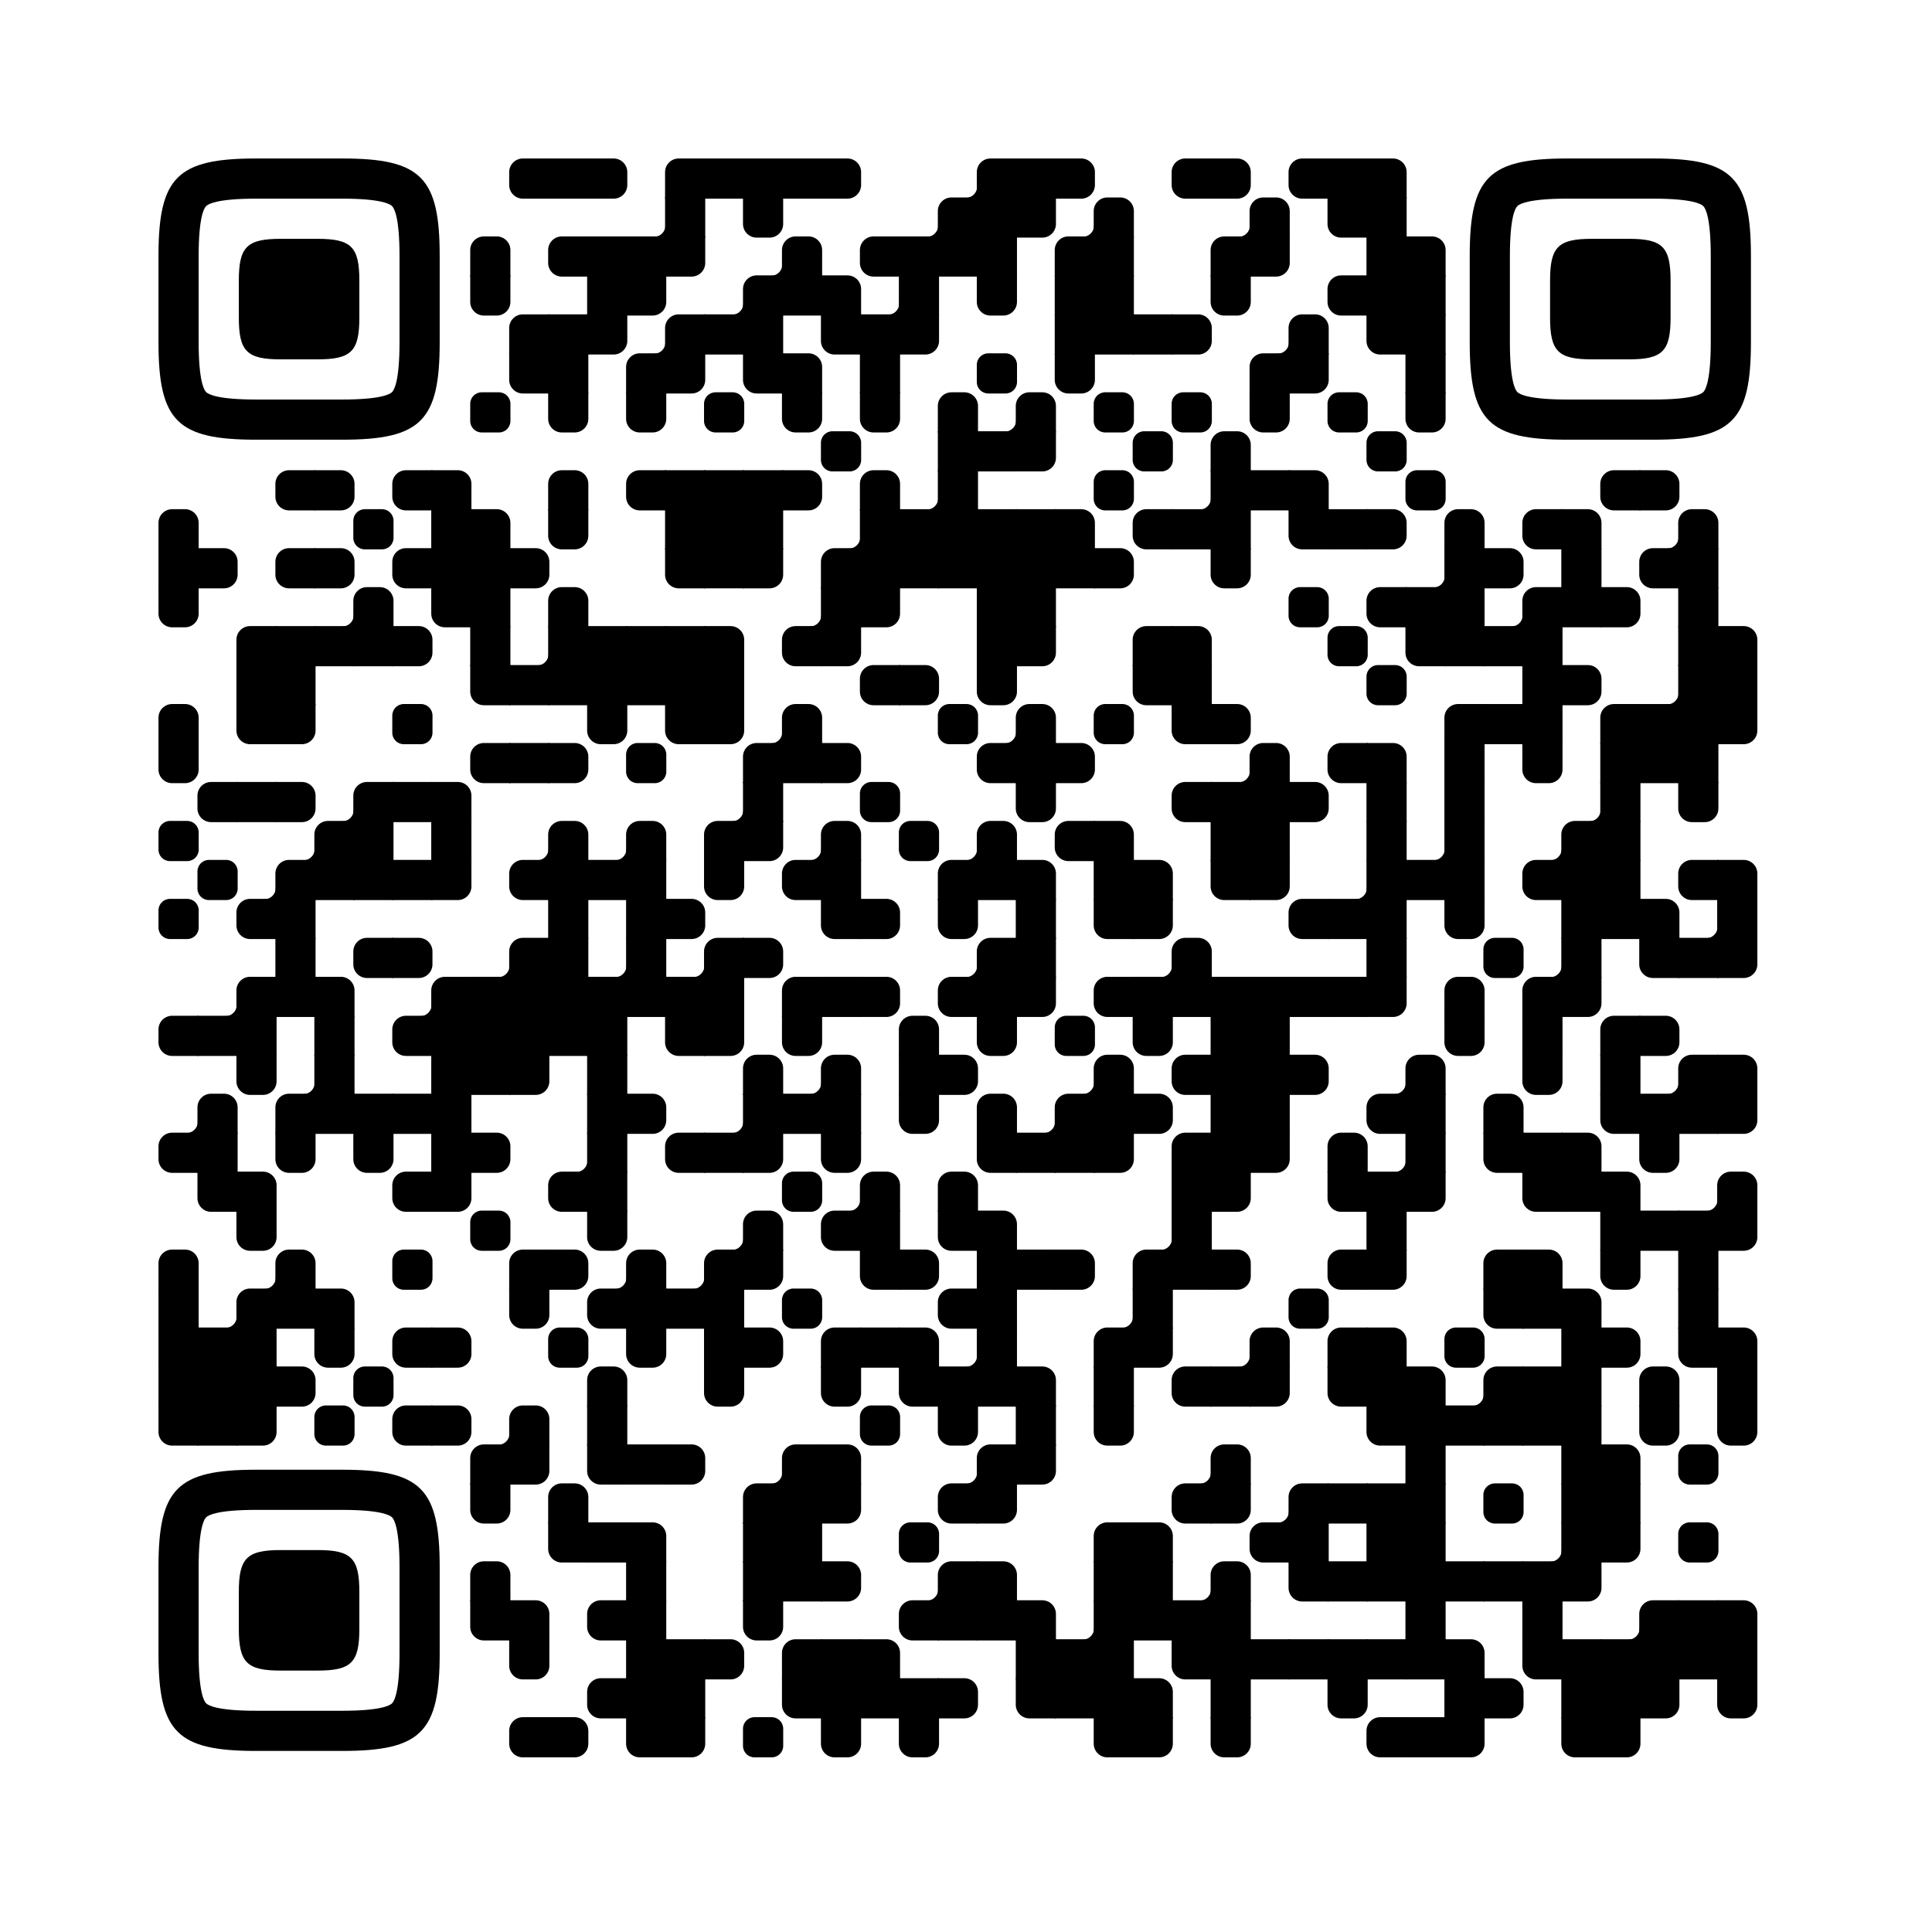
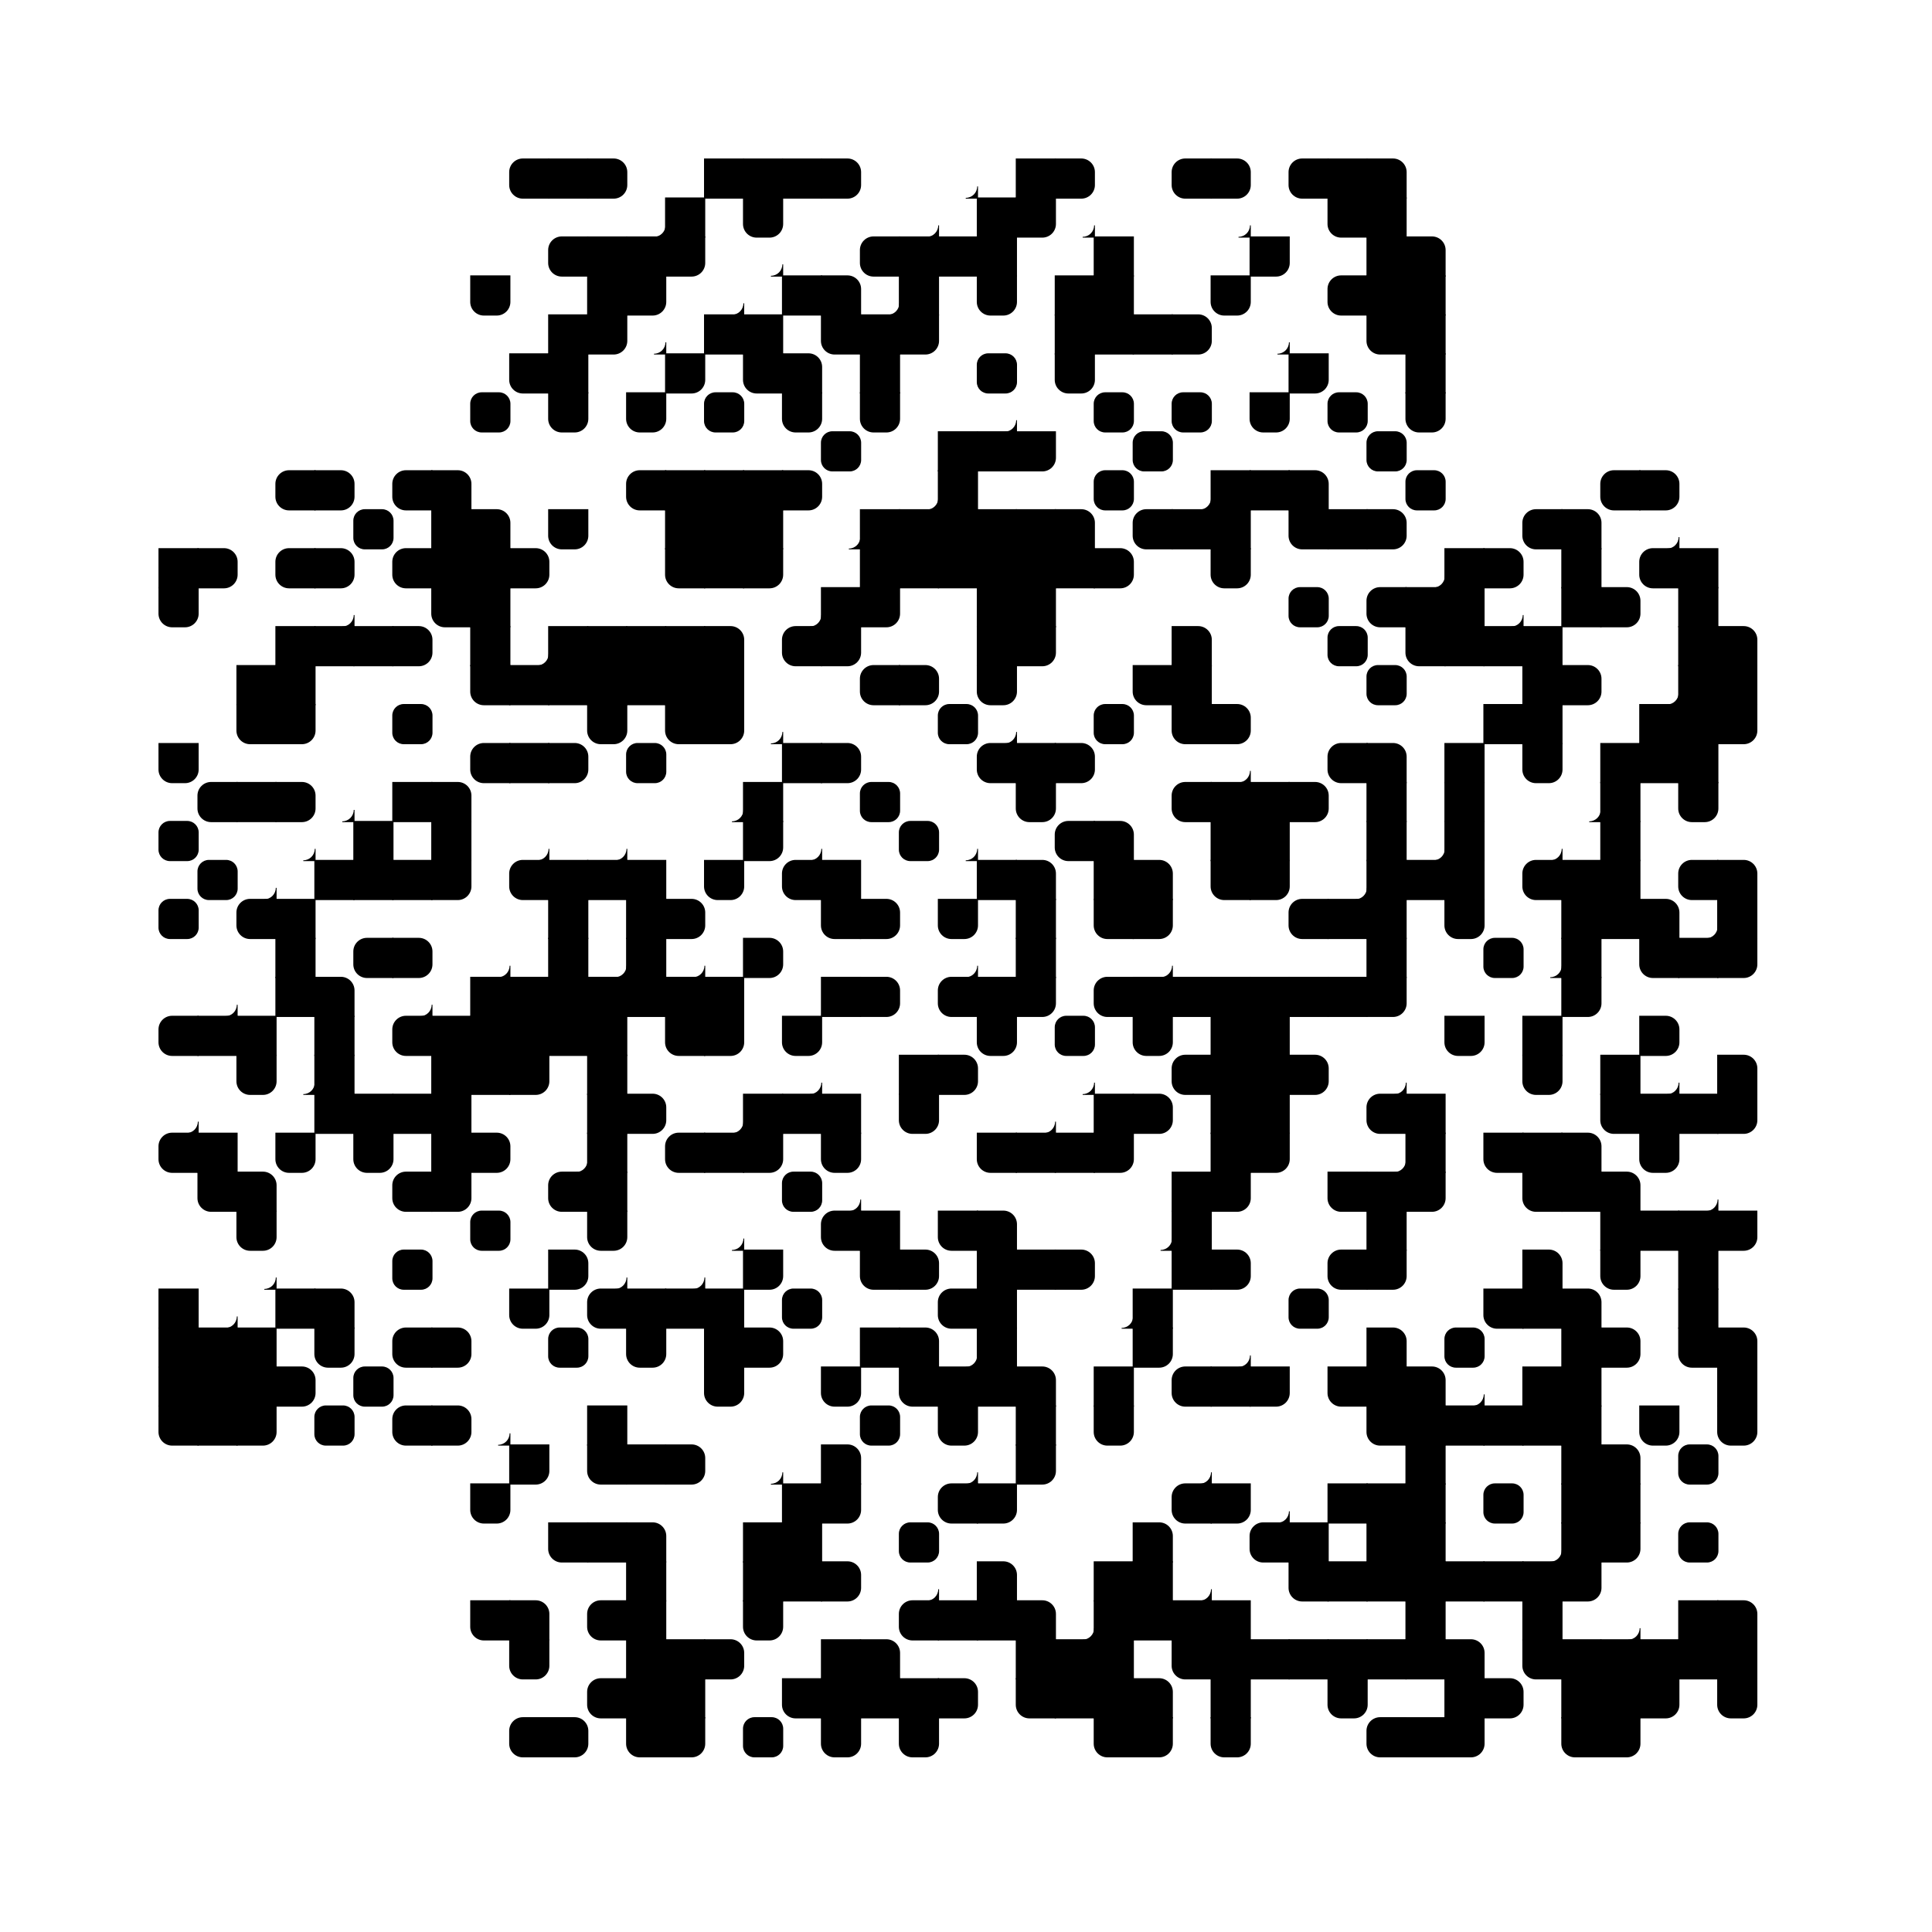
<svg xmlns="http://www.w3.org/2000/svg" xmlns:xlink="http://www.w3.org/1999/xlink" version="1.1" viewBox="0 0 4059 4059" width="256px" height="256px" xml:space="preserve">
  <defs>
    <rect id="rect-0" width="100" height="100" fill="#000000" />
    <path id="empty-0" d="M0,28.6v42.9C0,87.3,12.8,100,28.6,100h42.9c15.9,0,28.6-12.8,28.6-28.6V28.6C100,12.7,87.2,0,71.4,0H28.6 C12.8,0,0,12.8,0,28.6z" fill="#000000" />
-     <path id="b-0" d="M0,0 L66,0 C84.778,-3.44940413e-15 100,15.222 100,34 L100,66 C100,84.778 84.778,100 66,100 L0,100 L0,0 Z" transform="rotate(-90 50 50)" fill="#000000" />
    <path id="r-0" d="M0,0 L66,0 C84.778,-3.44940413e-15 100,15.222 100,34 L100,66 C100,84.778 84.778,100 66,100 L0,100 L0,0 Z" transform="rotate(-180 50 50)" fill="#000000" />
    <path id="l-0" d="M0,0 L66,0 C84.778,-3.44940413e-15 100,15.222 100,34 L100,66 C100,84.778 84.778,100 66,100 L0,100 L0,0 Z" fill="#000000" />
    <path id="t-0" d="M0,0 L66,0 C84.778,-3.44940413e-15 100,15.222 100,34 L100,66 C100,84.778 84.778,100 66,100 L0,100 L0,0 Z" transform="rotate(90 50 50)" fill="#000000" />
    <path id="l-0" d="M0,0 L100,0 L100,66 C100,84.778 84.778,100 66,100 L0,100 L0,0 Z" transform="rotate(-90 50 50)" fill="#000000" />
    <path id="lt-0" d="M0,0 L100,0 L100,66 C100,84.778 84.778,100 66,100 L0,100 L0,0 Z" fill="#000000" />
    <path id="lb-0" d="M0,0 L100,0 L100,66 C100,84.778 84.778,100 66,100 L0,100 L0,0 Z" transform="rotate(-90 50 50)" fill="#000000" />
-     <path id="rb-0" d="M0,0 L100,0 L100,66 C100,84.778 84.778,100 66,100 L0,100 L0,0 Z" transform="rotate(-180 50 50)" fill="#000000" />
    <path id="rt-0" d="M0,0 L100,0 L100,66 C100,84.778 84.778,100 66,100 L0,100 L0,0 Z" transform="rotate(90 50 50)" fill="#000000" />
    <path id="n_lt-0" d="M30.5,2V0H0v30.5h2C2,14.7,14.8,2,30.5,2z" fill="#000000" />
-     <path id="n_lb-0" d="M2,69.5H0V100h30.5v-2C14.7,98,2,85.2,2,69.5z" fill="#000000" />
+     <path id="n_lb-0" d="M2,69.5H0V100h30.5C14.7,98,2,85.2,2,69.5z" fill="#000000" />
    <path id="n_rt-0" d="M98,30.5h2V0H69.5v2C85.3,2,98,14.8,98,30.5z" fill="#000000" />
    <path id="n_rb-0" d="M69.5,98v2H100V69.5h-2C98,85.3,85.2,98,69.5,98z" fill="#000000" />
-     <path id="point-0" fill="#000000" d="M600.002,457.329 L600.002,242.658 C600.002,147.372 587.04,124.123 581.465,118.535 C575.877,112.96 552.628,99.998 457.329,99.998 L242.671,99.998 C147.372,99.998 124.123,112.96 118.548,118.535 C112.973,124.123 99.998,147.372 99.998,242.658 L99.998,457.329 C99.998,552.628 112.973,575.877 118.548,581.465 C124.123,587.027 147.372,600.002 242.671,600.002 L457.329,600.002 C552.628,600.002 575.877,587.027 581.465,581.465 C587.04,575.877 600.002,552.628 600.002,457.329 Z M457.329,0 C653.338,0 700,46.662 700,242.658 C700,438.667 700,261.333 700,457.329 C700,653.338 653.338,700 457.329,700 C261.333,700 438.667,700 242.671,700 C46.662,700 0,653.338 0,457.329 C0,261.333 0,352.119 0,242.658 C0,46.662 46.662,0 242.671,0 C438.667,0 261.333,0 457.329,0 Z M395.997,200 C480.004,200 500,220.008 500,303.991 C500,387.998 500,312.002 500,395.997 C500,479.992 480.004,500 395.997,500 C312.002,500 387.998,500 304.003,500 C220.008,500 200,479.992 200,395.997 C200,312.002 200,350.906 200,303.991 C200,220.008 220.008,200 304.003,200 C387.998,200 312.002,200 395.997,200 Z" />
    <g id="vk_logo-0">
      <path fill="#07f" d="M83.333 363.333C83.333 231.34 83.333 165.343 124.338 124.338C165.343 83.333 231.34              83.333 363.333 83.333H386.667C518.66 83.333 584.657 83.333 625.662 124.338C666.667 165.343              666.667 231.34 666.667 363.333V386.667C666.667 518.66 666.667 584.657 625.662 625.662C584.657              666.667 518.66 666.667 386.667 666.667H363.333C231.34 666.667 165.343 666.667 124.338 625.662C83.333              584.657 83.333 518.66 83.333 386.667V363.333Z" />
      <path fill="#FFF" d="M394.907 508.681C263.293 508.681 183.442 417.365 180.313 265.625H246.972C249.05 377.09              299.763 424.323 338.638 434.036V265.625H402.519V361.82C440.016 357.664 479.264 313.909              492.456 265.625H555.333C545.27 325 502.543 368.754 472.353 386.803C502.566 401.395 551.177              439.593 569.926 508.681H500.815C486.222 462.498 450.476 426.728 402.542 421.872V508.681H394.907Z" />
    </g>
    <clipPath id="logo-mask-0">
      <rect x="0" y="0" width="750" height="750" />
    </clipPath>
  </defs>
  <rect x="0" width="4059" height="4059" rx="571" fill="#ffffff" />
  <g transform="translate(332.965, 332.965) scale(0.844)">
    <g transform="translate(873,0)">
      <use xlink:href="#r-0" />
    </g>
    <g transform="translate(970,0)">
      <use xlink:href="#rect-0" />
    </g>
    <g transform="translate(1067,0)">
      <use xlink:href="#l-0" />
    </g>
    <g transform="translate(1261,0)">
      <use xlink:href="#rb-0" />
    </g>
    <g transform="translate(1358,0)">
      <use xlink:href="#rect-0" />
    </g>
    <g transform="translate(1455,0)">
      <use xlink:href="#rect-0" />
    </g>
    <g transform="translate(1552,0)">
      <use xlink:href="#rect-0" />
    </g>
    <g transform="translate(1649,0)">
      <use xlink:href="#l-0" />
    </g>
    <g transform="translate(1940,0)">
      <use xlink:href="#n_rb-0" />
    </g>
    <g transform="translate(2037,0)">
      <use xlink:href="#rb-0" />
    </g>
    <g transform="translate(2134,0)">
      <use xlink:href="#rect-0" />
    </g>
    <g transform="translate(2231,0)">
      <use xlink:href="#l-0" />
    </g>
    <g transform="translate(2522,0)">
      <use xlink:href="#r-0" />
    </g>
    <g transform="translate(2619,0)">
      <use xlink:href="#l-0" />
    </g>
    <g transform="translate(2813,0)">
      <use xlink:href="#r-0" />
    </g>
    <g transform="translate(2910,0)">
      <use xlink:href="#rect-0" />
    </g>
    <g transform="translate(3007,0)">
      <use xlink:href="#lb-0" />
    </g>
    <g transform="translate(1164,97)">
      <use xlink:href="#n_rb-0" />
    </g>
    <g transform="translate(1261,97)">
      <use xlink:href="#rect-0" />
    </g>
    <g transform="translate(1455,97)">
      <use xlink:href="#t-0" />
    </g>
    <g transform="translate(1843,97)">
      <use xlink:href="#n_rb-0" />
    </g>
    <g transform="translate(1940,97)">
      <use xlink:href="#rb-0" />
    </g>
    <g transform="translate(2037,97)">
      <use xlink:href="#rect-0" />
    </g>
    <g transform="translate(2134,97)">
      <use xlink:href="#lt-0" />
    </g>
    <g transform="translate(2231,97)">
      <use xlink:href="#n_rb-0" />
    </g>
    <g transform="translate(2328,97)">
      <use xlink:href="#b-0" />
    </g>
    <g transform="translate(2619,97)">
      <use xlink:href="#n_rb-0" />
    </g>
    <g transform="translate(2716,97)">
      <use xlink:href="#b-0" />
    </g>
    <g transform="translate(2910,97)">
      <use xlink:href="#rt-0" />
    </g>
    <g transform="translate(3007,97)">
      <use xlink:href="#rect-0" />
    </g>
    <g transform="translate(776,194)">
      <use xlink:href="#b-0" />
    </g>
    <g transform="translate(970,194)">
      <use xlink:href="#r-0" />
    </g>
    <g transform="translate(1067,194)">
      <use xlink:href="#rect-0" />
    </g>
    <g transform="translate(1164,194)">
      <use xlink:href="#rect-0" />
    </g>
    <g transform="translate(1261,194)">
      <use xlink:href="#lt-0" />
    </g>
    <g transform="translate(1455,194)">
      <use xlink:href="#n_rb-0" />
    </g>
    <g transform="translate(1552,194)">
      <use xlink:href="#b-0" />
    </g>
    <g transform="translate(1746,194)">
      <use xlink:href="#r-0" />
    </g>
    <g transform="translate(1843,194)">
      <use xlink:href="#rect-0" />
    </g>
    <g transform="translate(1940,194)">
      <use xlink:href="#rect-0" />
    </g>
    <g transform="translate(2037,194)">
      <use xlink:href="#rect-0" />
    </g>
    <g transform="translate(2231,194)">
      <use xlink:href="#rb-0" />
    </g>
    <g transform="translate(2328,194)">
      <use xlink:href="#rect-0" />
    </g>
    <g transform="translate(2619,194)">
      <use xlink:href="#rb-0" />
    </g>
    <g transform="translate(2716,194)">
      <use xlink:href="#lt-0" />
    </g>
    <g transform="translate(3007,194)">
      <use xlink:href="#rect-0" />
    </g>
    <g transform="translate(3104,194)">
      <use xlink:href="#lb-0" />
    </g>
    <g transform="translate(776,291)">
      <use xlink:href="#t-0" />
    </g>
    <g transform="translate(1067,291)">
      <use xlink:href="#rect-0" />
    </g>
    <g transform="translate(1164,291)">
      <use xlink:href="#lt-0" />
    </g>
    <g transform="translate(1358,291)">
      <use xlink:href="#n_rb-0" />
    </g>
    <g transform="translate(1455,291)">
      <use xlink:href="#rb-0" />
    </g>
    <g transform="translate(1552,291)">
      <use xlink:href="#rect-0" />
    </g>
    <g transform="translate(1649,291)">
      <use xlink:href="#lb-0" />
    </g>
    <g transform="translate(1746,291)">
      <use xlink:href="#n_rb-0" />
    </g>
    <g transform="translate(1843,291)">
      <use xlink:href="#rect-0" />
    </g>
    <g transform="translate(2037,291)">
      <use xlink:href="#t-0" />
    </g>
    <g transform="translate(2231,291)">
      <use xlink:href="#rect-0" />
    </g>
    <g transform="translate(2328,291)">
      <use xlink:href="#rect-0" />
    </g>
    <g transform="translate(2619,291)">
      <use xlink:href="#t-0" />
    </g>
    <g transform="translate(2910,291)">
      <use xlink:href="#r-0" />
    </g>
    <g transform="translate(3007,291)">
      <use xlink:href="#rect-0" />
    </g>
    <g transform="translate(3104,291)">
      <use xlink:href="#rect-0" />
    </g>
    <g transform="translate(873,388)">
      <use xlink:href="#rb-0" />
    </g>
    <g transform="translate(970,388)">
      <use xlink:href="#rect-0" />
    </g>
    <g transform="translate(1067,388)">
      <use xlink:href="#lt-0" />
    </g>
    <g transform="translate(1164,388)">
      <use xlink:href="#n_rb-0" />
    </g>
    <g transform="translate(1261,388)">
      <use xlink:href="#rb-0" />
    </g>
    <g transform="translate(1358,388)">
      <use xlink:href="#rect-0" />
    </g>
    <g transform="translate(1455,388)">
      <use xlink:href="#rect-0" />
    </g>
    <g transform="translate(1649,388)">
      <use xlink:href="#rt-0" />
    </g>
    <g transform="translate(1746,388)">
      <use xlink:href="#rect-0" />
    </g>
    <g transform="translate(1843,388)">
      <use xlink:href="#lt-0" />
    </g>
    <g transform="translate(2231,388)">
      <use xlink:href="#rect-0" />
    </g>
    <g transform="translate(2328,388)">
      <use xlink:href="#rect-0" />
    </g>
    <g transform="translate(2425,388)">
      <use xlink:href="#rect-0" />
    </g>
    <g transform="translate(2522,388)">
      <use xlink:href="#l-0" />
    </g>
    <g transform="translate(2716,388)">
      <use xlink:href="#n_rb-0" />
    </g>
    <g transform="translate(2813,388)">
      <use xlink:href="#b-0" />
    </g>
    <g transform="translate(3007,388)">
      <use xlink:href="#rt-0" />
    </g>
    <g transform="translate(3104,388)">
      <use xlink:href="#rect-0" />
    </g>
    <g transform="translate(873,485)">
      <use xlink:href="#rt-0" />
    </g>
    <g transform="translate(970,485)">
      <use xlink:href="#rect-0" />
    </g>
    <g transform="translate(1164,485)">
      <use xlink:href="#rb-0" />
    </g>
    <g transform="translate(1261,485)">
      <use xlink:href="#lt-0" />
    </g>
    <g transform="translate(1455,485)">
      <use xlink:href="#rt-0" />
    </g>
    <g transform="translate(1552,485)">
      <use xlink:href="#lb-0" />
    </g>
    <g transform="translate(1746,485)">
      <use xlink:href="#rect-0" />
    </g>
    <g transform="translate(2037,485)">
      <use xlink:href="#empty-0" />
    </g>
    <g transform="translate(2231,485)">
      <use xlink:href="#t-0" />
    </g>
    <g transform="translate(2716,485)">
      <use xlink:href="#rb-0" />
    </g>
    <g transform="translate(2813,485)">
      <use xlink:href="#lt-0" />
    </g>
    <g transform="translate(3104,485)">
      <use xlink:href="#rect-0" />
    </g>
    <g transform="translate(776,582)">
      <use xlink:href="#empty-0" />
    </g>
    <g transform="translate(970,582)">
      <use xlink:href="#t-0" />
    </g>
    <g transform="translate(1164,582)">
      <use xlink:href="#t-0" />
    </g>
    <g transform="translate(1358,582)">
      <use xlink:href="#empty-0" />
    </g>
    <g transform="translate(1552,582)">
      <use xlink:href="#t-0" />
    </g>
    <g transform="translate(1746,582)">
      <use xlink:href="#t-0" />
    </g>
    <g transform="translate(1940,582)">
      <use xlink:href="#b-0" />
    </g>
    <g transform="translate(2037,582)">
      <use xlink:href="#n_rb-0" />
    </g>
    <g transform="translate(2134,582)">
      <use xlink:href="#b-0" />
    </g>
    <g transform="translate(2328,582)">
      <use xlink:href="#empty-0" />
    </g>
    <g transform="translate(2522,582)">
      <use xlink:href="#empty-0" />
    </g>
    <g transform="translate(2716,582)">
      <use xlink:href="#t-0" />
    </g>
    <g transform="translate(2910,582)">
      <use xlink:href="#empty-0" />
    </g>
    <g transform="translate(3104,582)">
      <use xlink:href="#t-0" />
    </g>
    <g transform="translate(1649,679)">
      <use xlink:href="#empty-0" />
    </g>
    <g transform="translate(1940,679)">
      <use xlink:href="#rect-0" />
    </g>
    <g transform="translate(2037,679)">
      <use xlink:href="#rect-0" />
    </g>
    <g transform="translate(2134,679)">
      <use xlink:href="#lt-0" />
    </g>
    <g transform="translate(2425,679)">
      <use xlink:href="#empty-0" />
    </g>
    <g transform="translate(2619,679)">
      <use xlink:href="#b-0" />
    </g>
    <g transform="translate(3007,679)">
      <use xlink:href="#empty-0" />
    </g>
    <g transform="translate(291,776)">
      <use xlink:href="#r-0" />
    </g>
    <g transform="translate(388,776)">
      <use xlink:href="#l-0" />
    </g>
    <g transform="translate(582,776)">
      <use xlink:href="#r-0" />
    </g>
    <g transform="translate(679,776)">
      <use xlink:href="#lb-0" />
    </g>
    <g transform="translate(970,776)">
      <use xlink:href="#b-0" />
    </g>
    <g transform="translate(1164,776)">
      <use xlink:href="#r-0" />
    </g>
    <g transform="translate(1261,776)">
      <use xlink:href="#rect-0" />
    </g>
    <g transform="translate(1358,776)">
      <use xlink:href="#rect-0" />
    </g>
    <g transform="translate(1455,776)">
      <use xlink:href="#rect-0" />
    </g>
    <g transform="translate(1552,776)">
      <use xlink:href="#l-0" />
    </g>
    <g transform="translate(1746,776)">
      <use xlink:href="#b-0" />
    </g>
    <g transform="translate(1843,776)">
      <use xlink:href="#n_rb-0" />
    </g>
    <g transform="translate(1940,776)">
      <use xlink:href="#rect-0" />
    </g>
    <g transform="translate(2328,776)">
      <use xlink:href="#empty-0" />
    </g>
    <g transform="translate(2522,776)">
      <use xlink:href="#n_rb-0" />
    </g>
    <g transform="translate(2619,776)">
      <use xlink:href="#rect-0" />
    </g>
    <g transform="translate(2716,776)">
      <use xlink:href="#rect-0" />
    </g>
    <g transform="translate(2813,776)">
      <use xlink:href="#lb-0" />
    </g>
    <g transform="translate(3104,776)">
      <use xlink:href="#empty-0" />
    </g>
    <g transform="translate(3589,776)">
      <use xlink:href="#r-0" />
    </g>
    <g transform="translate(3686,776)">
      <use xlink:href="#l-0" />
    </g>
    <g transform="translate(0,873)">
      <use xlink:href="#b-0" />
    </g>
    <g transform="translate(485,873)">
      <use xlink:href="#empty-0" />
    </g>
    <g transform="translate(679,873)">
      <use xlink:href="#rect-0" />
    </g>
    <g transform="translate(776,873)">
      <use xlink:href="#lb-0" />
    </g>
    <g transform="translate(970,873)">
      <use xlink:href="#t-0" />
    </g>
    <g transform="translate(1261,873)">
      <use xlink:href="#rect-0" />
    </g>
    <g transform="translate(1358,873)">
      <use xlink:href="#rect-0" />
    </g>
    <g transform="translate(1455,873)">
      <use xlink:href="#rect-0" />
    </g>
    <g transform="translate(1649,873)">
      <use xlink:href="#n_rb-0" />
    </g>
    <g transform="translate(1746,873)">
      <use xlink:href="#rect-0" />
    </g>
    <g transform="translate(1843,873)">
      <use xlink:href="#rect-0" />
    </g>
    <g transform="translate(1940,873)">
      <use xlink:href="#rect-0" />
    </g>
    <g transform="translate(2037,873)">
      <use xlink:href="#rect-0" />
    </g>
    <g transform="translate(2134,873)">
      <use xlink:href="#rect-0" />
    </g>
    <g transform="translate(2231,873)">
      <use xlink:href="#lb-0" />
    </g>
    <g transform="translate(2425,873)">
      <use xlink:href="#r-0" />
    </g>
    <g transform="translate(2522,873)">
      <use xlink:href="#rect-0" />
    </g>
    <g transform="translate(2619,873)">
      <use xlink:href="#rect-0" />
    </g>
    <g transform="translate(2813,873)">
      <use xlink:href="#rt-0" />
    </g>
    <g transform="translate(2910,873)">
      <use xlink:href="#rect-0" />
    </g>
    <g transform="translate(3007,873)">
      <use xlink:href="#l-0" />
    </g>
    <g transform="translate(3201,873)">
      <use xlink:href="#b-0" />
    </g>
    <g transform="translate(3395,873)">
      <use xlink:href="#r-0" />
    </g>
    <g transform="translate(3492,873)">
      <use xlink:href="#lb-0" />
    </g>
    <g transform="translate(3686,873)">
      <use xlink:href="#n_rb-0" />
    </g>
    <g transform="translate(3783,873)">
      <use xlink:href="#b-0" />
    </g>
    <g transform="translate(0,970)">
      <use xlink:href="#rect-0" />
    </g>
    <g transform="translate(97,970)">
      <use xlink:href="#l-0" />
    </g>
    <g transform="translate(291,970)">
      <use xlink:href="#r-0" />
    </g>
    <g transform="translate(388,970)">
      <use xlink:href="#l-0" />
    </g>
    <g transform="translate(582,970)">
      <use xlink:href="#r-0" />
    </g>
    <g transform="translate(679,970)">
      <use xlink:href="#rect-0" />
    </g>
    <g transform="translate(776,970)">
      <use xlink:href="#rect-0" />
    </g>
    <g transform="translate(873,970)">
      <use xlink:href="#l-0" />
    </g>
    <g transform="translate(1261,970)">
      <use xlink:href="#rt-0" />
    </g>
    <g transform="translate(1358,970)">
      <use xlink:href="#rect-0" />
    </g>
    <g transform="translate(1455,970)">
      <use xlink:href="#lt-0" />
    </g>
    <g transform="translate(1649,970)">
      <use xlink:href="#rb-0" />
    </g>
    <g transform="translate(1746,970)">
      <use xlink:href="#rect-0" />
    </g>
    <g transform="translate(1843,970)">
      <use xlink:href="#rect-0" />
    </g>
    <g transform="translate(1940,970)">
      <use xlink:href="#rect-0" />
    </g>
    <g transform="translate(2037,970)">
      <use xlink:href="#rect-0" />
    </g>
    <g transform="translate(2134,970)">
      <use xlink:href="#rect-0" />
    </g>
    <g transform="translate(2231,970)">
      <use xlink:href="#rect-0" />
    </g>
    <g transform="translate(2328,970)">
      <use xlink:href="#l-0" />
    </g>
    <g transform="translate(2619,970)">
      <use xlink:href="#t-0" />
    </g>
    <g transform="translate(3104,970)">
      <use xlink:href="#n_rb-0" />
    </g>
    <g transform="translate(3201,970)">
      <use xlink:href="#rect-0" />
    </g>
    <g transform="translate(3298,970)">
      <use xlink:href="#l-0" />
    </g>
    <g transform="translate(3492,970)">
      <use xlink:href="#rect-0" />
    </g>
    <g transform="translate(3686,970)">
      <use xlink:href="#r-0" />
    </g>
    <g transform="translate(3783,970)">
      <use xlink:href="#rect-0" />
    </g>
    <g transform="translate(0,1067)">
      <use xlink:href="#t-0" />
    </g>
    <g transform="translate(388,1067)">
      <use xlink:href="#n_rb-0" />
    </g>
    <g transform="translate(485,1067)">
      <use xlink:href="#b-0" />
    </g>
    <g transform="translate(679,1067)">
      <use xlink:href="#rt-0" />
    </g>
    <g transform="translate(776,1067)">
      <use xlink:href="#rect-0" />
    </g>
    <g transform="translate(970,1067)">
      <use xlink:href="#b-0" />
    </g>
    <g transform="translate(1552,1067)">
      <use xlink:href="#n_rb-0" />
    </g>
    <g transform="translate(1649,1067)">
      <use xlink:href="#rect-0" />
    </g>
    <g transform="translate(1746,1067)">
      <use xlink:href="#lt-0" />
    </g>
    <g transform="translate(2037,1067)">
      <use xlink:href="#rect-0" />
    </g>
    <g transform="translate(2134,1067)">
      <use xlink:href="#rect-0" />
    </g>
    <g transform="translate(2813,1067)">
      <use xlink:href="#empty-0" />
    </g>
    <g transform="translate(3007,1067)">
      <use xlink:href="#r-0" />
    </g>
    <g transform="translate(3104,1067)">
      <use xlink:href="#rect-0" />
    </g>
    <g transform="translate(3201,1067)">
      <use xlink:href="#rect-0" />
    </g>
    <g transform="translate(3298,1067)">
      <use xlink:href="#n_rb-0" />
    </g>
    <g transform="translate(3395,1067)">
      <use xlink:href="#rb-0" />
    </g>
    <g transform="translate(3492,1067)">
      <use xlink:href="#rect-0" />
    </g>
    <g transform="translate(3589,1067)">
      <use xlink:href="#l-0" />
    </g>
    <g transform="translate(3783,1067)">
      <use xlink:href="#rect-0" />
    </g>
    <g transform="translate(194,1164)">
      <use xlink:href="#rb-0" />
    </g>
    <g transform="translate(291,1164)">
      <use xlink:href="#rect-0" />
    </g>
    <g transform="translate(388,1164)">
      <use xlink:href="#rect-0" />
    </g>
    <g transform="translate(485,1164)">
      <use xlink:href="#rect-0" />
    </g>
    <g transform="translate(582,1164)">
      <use xlink:href="#l-0" />
    </g>
    <g transform="translate(776,1164)">
      <use xlink:href="#rect-0" />
    </g>
    <g transform="translate(873,1164)">
      <use xlink:href="#n_rb-0" />
    </g>
    <g transform="translate(970,1164)">
      <use xlink:href="#rect-0" />
    </g>
    <g transform="translate(1067,1164)">
      <use xlink:href="#rect-0" />
    </g>
    <g transform="translate(1164,1164)">
      <use xlink:href="#rect-0" />
    </g>
    <g transform="translate(1261,1164)">
      <use xlink:href="#rect-0" />
    </g>
    <g transform="translate(1358,1164)">
      <use xlink:href="#lb-0" />
    </g>
    <g transform="translate(1552,1164)">
      <use xlink:href="#r-0" />
    </g>
    <g transform="translate(1649,1164)">
      <use xlink:href="#lt-0" />
    </g>
    <g transform="translate(2037,1164)">
      <use xlink:href="#rect-0" />
    </g>
    <g transform="translate(2134,1164)">
      <use xlink:href="#lt-0" />
    </g>
    <g transform="translate(2425,1164)">
      <use xlink:href="#rb-0" />
    </g>
    <g transform="translate(2522,1164)">
      <use xlink:href="#lb-0" />
    </g>
    <g transform="translate(2910,1164)">
      <use xlink:href="#empty-0" />
    </g>
    <g transform="translate(3104,1164)">
      <use xlink:href="#rt-0" />
    </g>
    <g transform="translate(3201,1164)">
      <use xlink:href="#rect-0" />
    </g>
    <g transform="translate(3298,1164)">
      <use xlink:href="#rect-0" />
    </g>
    <g transform="translate(3395,1164)">
      <use xlink:href="#rect-0" />
    </g>
    <g transform="translate(3783,1164)">
      <use xlink:href="#rect-0" />
    </g>
    <g transform="translate(3880,1164)">
      <use xlink:href="#lb-0" />
    </g>
    <g transform="translate(194,1261)">
      <use xlink:href="#rect-0" />
    </g>
    <g transform="translate(291,1261)">
      <use xlink:href="#rect-0" />
    </g>
    <g transform="translate(776,1261)">
      <use xlink:href="#rt-0" />
    </g>
    <g transform="translate(873,1261)">
      <use xlink:href="#rect-0" />
    </g>
    <g transform="translate(970,1261)">
      <use xlink:href="#rect-0" />
    </g>
    <g transform="translate(1067,1261)">
      <use xlink:href="#rect-0" />
    </g>
    <g transform="translate(1164,1261)">
      <use xlink:href="#rect-0" />
    </g>
    <g transform="translate(1261,1261)">
      <use xlink:href="#rect-0" />
    </g>
    <g transform="translate(1358,1261)">
      <use xlink:href="#rect-0" />
    </g>
    <g transform="translate(1746,1261)">
      <use xlink:href="#r-0" />
    </g>
    <g transform="translate(1843,1261)">
      <use xlink:href="#l-0" />
    </g>
    <g transform="translate(2037,1261)">
      <use xlink:href="#t-0" />
    </g>
    <g transform="translate(2425,1261)">
      <use xlink:href="#rt-0" />
    </g>
    <g transform="translate(2522,1261)">
      <use xlink:href="#rect-0" />
    </g>
    <g transform="translate(3007,1261)">
      <use xlink:href="#empty-0" />
    </g>
    <g transform="translate(3395,1261)">
      <use xlink:href="#rect-0" />
    </g>
    <g transform="translate(3492,1261)">
      <use xlink:href="#l-0" />
    </g>
    <g transform="translate(3686,1261)">
      <use xlink:href="#n_rb-0" />
    </g>
    <g transform="translate(3783,1261)">
      <use xlink:href="#rect-0" />
    </g>
    <g transform="translate(3880,1261)">
      <use xlink:href="#rect-0" />
    </g>
    <g transform="translate(0,1358)">
      <use xlink:href="#b-0" />
    </g>
    <g transform="translate(194,1358)">
      <use xlink:href="#rt-0" />
    </g>
    <g transform="translate(291,1358)">
      <use xlink:href="#lt-0" />
    </g>
    <g transform="translate(582,1358)">
      <use xlink:href="#empty-0" />
    </g>
    <g transform="translate(1067,1358)">
      <use xlink:href="#t-0" />
    </g>
    <g transform="translate(1261,1358)">
      <use xlink:href="#rt-0" />
    </g>
    <g transform="translate(1358,1358)">
      <use xlink:href="#lt-0" />
    </g>
    <g transform="translate(1455,1358)">
      <use xlink:href="#n_rb-0" />
    </g>
    <g transform="translate(1552,1358)">
      <use xlink:href="#b-0" />
    </g>
    <g transform="translate(1940,1358)">
      <use xlink:href="#empty-0" />
    </g>
    <g transform="translate(2037,1358)">
      <use xlink:href="#n_rb-0" />
    </g>
    <g transform="translate(2134,1358)">
      <use xlink:href="#b-0" />
    </g>
    <g transform="translate(2328,1358)">
      <use xlink:href="#empty-0" />
    </g>
    <g transform="translate(2522,1358)">
      <use xlink:href="#rt-0" />
    </g>
    <g transform="translate(2619,1358)">
      <use xlink:href="#l-0" />
    </g>
    <g transform="translate(3201,1358)">
      <use xlink:href="#rb-0" />
    </g>
    <g transform="translate(3298,1358)">
      <use xlink:href="#rect-0" />
    </g>
    <g transform="translate(3395,1358)">
      <use xlink:href="#rect-0" />
    </g>
    <g transform="translate(3589,1358)">
      <use xlink:href="#rb-0" />
    </g>
    <g transform="translate(3686,1358)">
      <use xlink:href="#rect-0" />
    </g>
    <g transform="translate(3783,1358)">
      <use xlink:href="#rect-0" />
    </g>
    <g transform="translate(3880,1358)">
      <use xlink:href="#lt-0" />
    </g>
    <g transform="translate(0,1455)">
      <use xlink:href="#t-0" />
    </g>
    <g transform="translate(776,1455)">
      <use xlink:href="#r-0" />
    </g>
    <g transform="translate(873,1455)">
      <use xlink:href="#rect-0" />
    </g>
    <g transform="translate(970,1455)">
      <use xlink:href="#l-0" />
    </g>
    <g transform="translate(1164,1455)">
      <use xlink:href="#empty-0" />
    </g>
    <g transform="translate(1455,1455)">
      <use xlink:href="#rb-0" />
    </g>
    <g transform="translate(1552,1455)">
      <use xlink:href="#rect-0" />
    </g>
    <g transform="translate(1649,1455)">
      <use xlink:href="#l-0" />
    </g>
    <g transform="translate(2037,1455)">
      <use xlink:href="#r-0" />
    </g>
    <g transform="translate(2134,1455)">
      <use xlink:href="#rect-0" />
    </g>
    <g transform="translate(2231,1455)">
      <use xlink:href="#l-0" />
    </g>
    <g transform="translate(2619,1455)">
      <use xlink:href="#n_rb-0" />
    </g>
    <g transform="translate(2716,1455)">
      <use xlink:href="#b-0" />
    </g>
    <g transform="translate(2910,1455)">
      <use xlink:href="#r-0" />
    </g>
    <g transform="translate(3007,1455)">
      <use xlink:href="#lb-0" />
    </g>
    <g transform="translate(3201,1455)">
      <use xlink:href="#rect-0" />
    </g>
    <g transform="translate(3395,1455)">
      <use xlink:href="#t-0" />
    </g>
    <g transform="translate(3589,1455)">
      <use xlink:href="#rect-0" />
    </g>
    <g transform="translate(3686,1455)">
      <use xlink:href="#rect-0" />
    </g>
    <g transform="translate(3783,1455)">
      <use xlink:href="#rect-0" />
    </g>
    <g transform="translate(97,1552)">
      <use xlink:href="#r-0" />
    </g>
    <g transform="translate(194,1552)">
      <use xlink:href="#rect-0" />
    </g>
    <g transform="translate(291,1552)">
      <use xlink:href="#l-0" />
    </g>
    <g transform="translate(388,1552)">
      <use xlink:href="#n_rb-0" />
    </g>
    <g transform="translate(485,1552)">
      <use xlink:href="#rb-0" />
    </g>
    <g transform="translate(582,1552)">
      <use xlink:href="#rect-0" />
    </g>
    <g transform="translate(679,1552)">
      <use xlink:href="#lb-0" />
    </g>
    <g transform="translate(1358,1552)">
      <use xlink:href="#n_rb-0" />
    </g>
    <g transform="translate(1455,1552)">
      <use xlink:href="#rect-0" />
    </g>
    <g transform="translate(1746,1552)">
      <use xlink:href="#empty-0" />
    </g>
    <g transform="translate(2134,1552)">
      <use xlink:href="#t-0" />
    </g>
    <g transform="translate(2522,1552)">
      <use xlink:href="#r-0" />
    </g>
    <g transform="translate(2619,1552)">
      <use xlink:href="#rect-0" />
    </g>
    <g transform="translate(2716,1552)">
      <use xlink:href="#rect-0" />
    </g>
    <g transform="translate(2813,1552)">
      <use xlink:href="#l-0" />
    </g>
    <g transform="translate(3007,1552)">
      <use xlink:href="#rect-0" />
    </g>
    <g transform="translate(3201,1552)">
      <use xlink:href="#rect-0" />
    </g>
    <g transform="translate(3492,1552)">
      <use xlink:href="#n_rb-0" />
    </g>
    <g transform="translate(3589,1552)">
      <use xlink:href="#rect-0" />
    </g>
    <g transform="translate(3783,1552)">
      <use xlink:href="#t-0" />
    </g>
    <g transform="translate(0,1649)">
      <use xlink:href="#empty-0" />
    </g>
    <g transform="translate(291,1649)">
      <use xlink:href="#n_rb-0" />
    </g>
    <g transform="translate(388,1649)">
      <use xlink:href="#rb-0" />
    </g>
    <g transform="translate(485,1649)">
      <use xlink:href="#rect-0" />
    </g>
    <g transform="translate(679,1649)">
      <use xlink:href="#rect-0" />
    </g>
    <g transform="translate(873,1649)">
      <use xlink:href="#n_rb-0" />
    </g>
    <g transform="translate(970,1649)">
      <use xlink:href="#b-0" />
    </g>
    <g transform="translate(1067,1649)">
      <use xlink:href="#n_rb-0" />
    </g>
    <g transform="translate(1164,1649)">
      <use xlink:href="#b-0" />
    </g>
    <g transform="translate(1358,1649)">
      <use xlink:href="#rb-0" />
    </g>
    <g transform="translate(1455,1649)">
      <use xlink:href="#lt-0" />
    </g>
    <g transform="translate(1552,1649)">
      <use xlink:href="#n_rb-0" />
    </g>
    <g transform="translate(1649,1649)">
      <use xlink:href="#b-0" />
    </g>
    <g transform="translate(1843,1649)">
      <use xlink:href="#empty-0" />
    </g>
    <g transform="translate(1940,1649)">
      <use xlink:href="#n_rb-0" />
    </g>
    <g transform="translate(2037,1649)">
      <use xlink:href="#b-0" />
    </g>
    <g transform="translate(2231,1649)">
      <use xlink:href="#r-0" />
    </g>
    <g transform="translate(2328,1649)">
      <use xlink:href="#lb-0" />
    </g>
    <g transform="translate(2619,1649)">
      <use xlink:href="#rect-0" />
    </g>
    <g transform="translate(2716,1649)">
      <use xlink:href="#rect-0" />
    </g>
    <g transform="translate(3007,1649)">
      <use xlink:href="#rect-0" />
    </g>
    <g transform="translate(3104,1649)">
      <use xlink:href="#n_rb-0" />
    </g>
    <g transform="translate(3201,1649)">
      <use xlink:href="#rect-0" />
    </g>
    <g transform="translate(3395,1649)">
      <use xlink:href="#n_rb-0" />
    </g>
    <g transform="translate(3492,1649)">
      <use xlink:href="#rb-0" />
    </g>
    <g transform="translate(3589,1649)">
      <use xlink:href="#rect-0" />
    </g>
    <g transform="translate(97,1746)">
      <use xlink:href="#empty-0" />
    </g>
    <g transform="translate(194,1746)">
      <use xlink:href="#n_rb-0" />
    </g>
    <g transform="translate(291,1746)">
      <use xlink:href="#rb-0" />
    </g>
    <g transform="translate(388,1746)">
      <use xlink:href="#rect-0" />
    </g>
    <g transform="translate(485,1746)">
      <use xlink:href="#rect-0" />
    </g>
    <g transform="translate(582,1746)">
      <use xlink:href="#rect-0" />
    </g>
    <g transform="translate(679,1746)">
      <use xlink:href="#lt-0" />
    </g>
    <g transform="translate(873,1746)">
      <use xlink:href="#r-0" />
    </g>
    <g transform="translate(970,1746)">
      <use xlink:href="#rect-0" />
    </g>
    <g transform="translate(1067,1746)">
      <use xlink:href="#rect-0" />
    </g>
    <g transform="translate(1164,1746)">
      <use xlink:href="#rect-0" />
    </g>
    <g transform="translate(1358,1746)">
      <use xlink:href="#t-0" />
    </g>
    <g transform="translate(1552,1746)">
      <use xlink:href="#r-0" />
    </g>
    <g transform="translate(1649,1746)">
      <use xlink:href="#rect-0" />
    </g>
    <g transform="translate(1940,1746)">
      <use xlink:href="#rb-0" />
    </g>
    <g transform="translate(2037,1746)">
      <use xlink:href="#rect-0" />
    </g>
    <g transform="translate(2134,1746)">
      <use xlink:href="#lb-0" />
    </g>
    <g transform="translate(2328,1746)">
      <use xlink:href="#rect-0" />
    </g>
    <g transform="translate(2425,1746)">
      <use xlink:href="#lb-0" />
    </g>
    <g transform="translate(2619,1746)">
      <use xlink:href="#rt-0" />
    </g>
    <g transform="translate(2716,1746)">
      <use xlink:href="#lt-0" />
    </g>
    <g transform="translate(2910,1746)">
      <use xlink:href="#n_rb-0" />
    </g>
    <g transform="translate(3007,1746)">
      <use xlink:href="#rect-0" />
    </g>
    <g transform="translate(3104,1746)">
      <use xlink:href="#rect-0" />
    </g>
    <g transform="translate(3201,1746)">
      <use xlink:href="#rect-0" />
    </g>
    <g transform="translate(3395,1746)">
      <use xlink:href="#r-0" />
    </g>
    <g transform="translate(3492,1746)">
      <use xlink:href="#rect-0" />
    </g>
    <g transform="translate(3589,1746)">
      <use xlink:href="#rect-0" />
    </g>
    <g transform="translate(3783,1746)">
      <use xlink:href="#r-0" />
    </g>
    <g transform="translate(3880,1746)">
      <use xlink:href="#lb-0" />
    </g>
    <g transform="translate(0,1843)">
      <use xlink:href="#empty-0" />
    </g>
    <g transform="translate(194,1843)">
      <use xlink:href="#r-0" />
    </g>
    <g transform="translate(291,1843)">
      <use xlink:href="#rect-0" />
    </g>
    <g transform="translate(970,1843)">
      <use xlink:href="#rect-0" />
    </g>
    <g transform="translate(1164,1843)">
      <use xlink:href="#rect-0" />
    </g>
    <g transform="translate(1261,1843)">
      <use xlink:href="#l-0" />
    </g>
    <g transform="translate(1649,1843)">
      <use xlink:href="#rt-0" />
    </g>
    <g transform="translate(1746,1843)">
      <use xlink:href="#l-0" />
    </g>
    <g transform="translate(1940,1843)">
      <use xlink:href="#t-0" />
    </g>
    <g transform="translate(2134,1843)">
      <use xlink:href="#rect-0" />
    </g>
    <g transform="translate(2328,1843)">
      <use xlink:href="#rt-0" />
    </g>
    <g transform="translate(2425,1843)">
      <use xlink:href="#lt-0" />
    </g>
    <g transform="translate(2813,1843)">
      <use xlink:href="#r-0" />
    </g>
    <g transform="translate(2910,1843)">
      <use xlink:href="#rect-0" />
    </g>
    <g transform="translate(3007,1843)">
      <use xlink:href="#rect-0" />
    </g>
    <g transform="translate(3201,1843)">
      <use xlink:href="#t-0" />
    </g>
    <g transform="translate(3492,1843)">
      <use xlink:href="#rect-0" />
    </g>
    <g transform="translate(3589,1843)">
      <use xlink:href="#rect-0" />
    </g>
    <g transform="translate(3686,1843)">
      <use xlink:href="#lb-0" />
    </g>
    <g transform="translate(3783,1843)">
      <use xlink:href="#n_rb-0" />
    </g>
    <g transform="translate(3880,1843)">
      <use xlink:href="#rect-0" />
    </g>
    <g transform="translate(291,1940)">
      <use xlink:href="#rect-0" />
    </g>
    <g transform="translate(485,1940)">
      <use xlink:href="#r-0" />
    </g>
    <g transform="translate(582,1940)">
      <use xlink:href="#l-0" />
    </g>
    <g transform="translate(776,1940)">
      <use xlink:href="#n_rb-0" />
    </g>
    <g transform="translate(873,1940)">
      <use xlink:href="#rb-0" />
    </g>
    <g transform="translate(970,1940)">
      <use xlink:href="#rect-0" />
    </g>
    <g transform="translate(1067,1940)">
      <use xlink:href="#n_rb-0" />
    </g>
    <g transform="translate(1164,1940)">
      <use xlink:href="#rect-0" />
    </g>
    <g transform="translate(1261,1940)">
      <use xlink:href="#n_rb-0" />
    </g>
    <g transform="translate(1358,1940)">
      <use xlink:href="#rb-0" />
    </g>
    <g transform="translate(1455,1940)">
      <use xlink:href="#l-0" />
    </g>
    <g transform="translate(1940,1940)">
      <use xlink:href="#n_rb-0" />
    </g>
    <g transform="translate(2037,1940)">
      <use xlink:href="#rb-0" />
    </g>
    <g transform="translate(2134,1940)">
      <use xlink:href="#rect-0" />
    </g>
    <g transform="translate(2425,1940)">
      <use xlink:href="#n_rb-0" />
    </g>
    <g transform="translate(2522,1940)">
      <use xlink:href="#b-0" />
    </g>
    <g transform="translate(3007,1940)">
      <use xlink:href="#rect-0" />
    </g>
    <g transform="translate(3298,1940)">
      <use xlink:href="#empty-0" />
    </g>
    <g transform="translate(3395,1940)">
      <use xlink:href="#n_rb-0" />
    </g>
    <g transform="translate(3492,1940)">
      <use xlink:href="#rect-0" />
    </g>
    <g transform="translate(3686,1940)">
      <use xlink:href="#rt-0" />
    </g>
    <g transform="translate(3783,1940)">
      <use xlink:href="#rect-0" />
    </g>
    <g transform="translate(3880,1940)">
      <use xlink:href="#lt-0" />
    </g>
    <g transform="translate(97,2037)">
      <use xlink:href="#n_rb-0" />
    </g>
    <g transform="translate(194,2037)">
      <use xlink:href="#rb-0" />
    </g>
    <g transform="translate(291,2037)">
      <use xlink:href="#rect-0" />
    </g>
    <g transform="translate(388,2037)">
      <use xlink:href="#lb-0" />
    </g>
    <g transform="translate(582,2037)">
      <use xlink:href="#n_rb-0" />
    </g>
    <g transform="translate(679,2037)">
      <use xlink:href="#rb-0" />
    </g>
    <g transform="translate(776,2037)">
      <use xlink:href="#rect-0" />
    </g>
    <g transform="translate(873,2037)">
      <use xlink:href="#rect-0" />
    </g>
    <g transform="translate(970,2037)">
      <use xlink:href="#rect-0" />
    </g>
    <g transform="translate(1067,2037)">
      <use xlink:href="#rect-0" />
    </g>
    <g transform="translate(1164,2037)">
      <use xlink:href="#rect-0" />
    </g>
    <g transform="translate(1261,2037)">
      <use xlink:href="#rect-0" />
    </g>
    <g transform="translate(1358,2037)">
      <use xlink:href="#rect-0" />
    </g>
    <g transform="translate(1552,2037)">
      <use xlink:href="#rb-0" />
    </g>
    <g transform="translate(1649,2037)">
      <use xlink:href="#rect-0" />
    </g>
    <g transform="translate(1746,2037)">
      <use xlink:href="#l-0" />
    </g>
    <g transform="translate(1940,2037)">
      <use xlink:href="#r-0" />
    </g>
    <g transform="translate(2037,2037)">
      <use xlink:href="#rect-0" />
    </g>
    <g transform="translate(2134,2037)">
      <use xlink:href="#lt-0" />
    </g>
    <g transform="translate(2328,2037)">
      <use xlink:href="#r-0" />
    </g>
    <g transform="translate(2425,2037)">
      <use xlink:href="#rect-0" />
    </g>
    <g transform="translate(2522,2037)">
      <use xlink:href="#rect-0" />
    </g>
    <g transform="translate(2619,2037)">
      <use xlink:href="#rect-0" />
    </g>
    <g transform="translate(2716,2037)">
      <use xlink:href="#rect-0" />
    </g>
    <g transform="translate(2813,2037)">
      <use xlink:href="#rect-0" />
    </g>
    <g transform="translate(2910,2037)">
      <use xlink:href="#rect-0" />
    </g>
    <g transform="translate(3007,2037)">
      <use xlink:href="#lt-0" />
    </g>
    <g transform="translate(3201,2037)">
      <use xlink:href="#b-0" />
    </g>
    <g transform="translate(3395,2037)">
      <use xlink:href="#rb-0" />
    </g>
    <g transform="translate(3492,2037)">
      <use xlink:href="#lt-0" />
    </g>
    <g transform="translate(0,2134)">
      <use xlink:href="#r-0" />
    </g>
    <g transform="translate(97,2134)">
      <use xlink:href="#rect-0" />
    </g>
    <g transform="translate(194,2134)">
      <use xlink:href="#rect-0" />
    </g>
    <g transform="translate(388,2134)">
      <use xlink:href="#rect-0" />
    </g>
    <g transform="translate(582,2134)">
      <use xlink:href="#r-0" />
    </g>
    <g transform="translate(679,2134)">
      <use xlink:href="#rect-0" />
    </g>
    <g transform="translate(776,2134)">
      <use xlink:href="#rect-0" />
    </g>
    <g transform="translate(873,2134)">
      <use xlink:href="#rect-0" />
    </g>
    <g transform="translate(970,2134)">
      <use xlink:href="#rect-0" />
    </g>
    <g transform="translate(1067,2134)">
      <use xlink:href="#rect-0" />
    </g>
    <g transform="translate(1261,2134)">
      <use xlink:href="#rt-0" />
    </g>
    <g transform="translate(1358,2134)">
      <use xlink:href="#lt-0" />
    </g>
    <g transform="translate(1552,2134)">
      <use xlink:href="#t-0" />
    </g>
    <g transform="translate(1843,2134)">
      <use xlink:href="#b-0" />
    </g>
    <g transform="translate(2037,2134)">
      <use xlink:href="#t-0" />
    </g>
    <g transform="translate(2231,2134)">
      <use xlink:href="#empty-0" />
    </g>
    <g transform="translate(2425,2134)">
      <use xlink:href="#t-0" />
    </g>
    <g transform="translate(2619,2134)">
      <use xlink:href="#rect-0" />
    </g>
    <g transform="translate(2716,2134)">
      <use xlink:href="#rect-0" />
    </g>
    <g transform="translate(3201,2134)">
      <use xlink:href="#t-0" />
    </g>
    <g transform="translate(3395,2134)">
      <use xlink:href="#rect-0" />
    </g>
    <g transform="translate(3589,2134)">
      <use xlink:href="#rb-0" />
    </g>
    <g transform="translate(3686,2134)">
      <use xlink:href="#l-0" />
    </g>
    <g transform="translate(194,2231)">
      <use xlink:href="#t-0" />
    </g>
    <g transform="translate(291,2231)">
      <use xlink:href="#n_rb-0" />
    </g>
    <g transform="translate(388,2231)">
      <use xlink:href="#rect-0" />
    </g>
    <g transform="translate(679,2231)">
      <use xlink:href="#rect-0" />
    </g>
    <g transform="translate(776,2231)">
      <use xlink:href="#rect-0" />
    </g>
    <g transform="translate(873,2231)">
      <use xlink:href="#lt-0" />
    </g>
    <g transform="translate(1067,2231)">
      <use xlink:href="#rect-0" />
    </g>
    <g transform="translate(1455,2231)">
      <use xlink:href="#b-0" />
    </g>
    <g transform="translate(1552,2231)">
      <use xlink:href="#n_rb-0" />
    </g>
    <g transform="translate(1649,2231)">
      <use xlink:href="#b-0" />
    </g>
    <g transform="translate(1843,2231)">
      <use xlink:href="#rect-0" />
    </g>
    <g transform="translate(1940,2231)">
      <use xlink:href="#l-0" />
    </g>
    <g transform="translate(2231,2231)">
      <use xlink:href="#n_rb-0" />
    </g>
    <g transform="translate(2328,2231)">
      <use xlink:href="#b-0" />
    </g>
    <g transform="translate(2522,2231)">
      <use xlink:href="#r-0" />
    </g>
    <g transform="translate(2619,2231)">
      <use xlink:href="#rect-0" />
    </g>
    <g transform="translate(2716,2231)">
      <use xlink:href="#rect-0" />
    </g>
    <g transform="translate(2813,2231)">
      <use xlink:href="#l-0" />
    </g>
    <g transform="translate(3007,2231)">
      <use xlink:href="#n_rb-0" />
    </g>
    <g transform="translate(3104,2231)">
      <use xlink:href="#b-0" />
    </g>
    <g transform="translate(3395,2231)">
      <use xlink:href="#t-0" />
    </g>
    <g transform="translate(3589,2231)">
      <use xlink:href="#rect-0" />
    </g>
    <g transform="translate(3686,2231)">
      <use xlink:href="#n_rb-0" />
    </g>
    <g transform="translate(3783,2231)">
      <use xlink:href="#rb-0" />
    </g>
    <g transform="translate(3880,2231)">
      <use xlink:href="#lb-0" />
    </g>
    <g transform="translate(0,2328)">
      <use xlink:href="#n_rb-0" />
    </g>
    <g transform="translate(97,2328)">
      <use xlink:href="#b-0" />
    </g>
    <g transform="translate(291,2328)">
      <use xlink:href="#rb-0" />
    </g>
    <g transform="translate(388,2328)">
      <use xlink:href="#rect-0" />
    </g>
    <g transform="translate(485,2328)">
      <use xlink:href="#rect-0" />
    </g>
    <g transform="translate(582,2328)">
      <use xlink:href="#rect-0" />
    </g>
    <g transform="translate(679,2328)">
      <use xlink:href="#rect-0" />
    </g>
    <g transform="translate(1067,2328)">
      <use xlink:href="#rect-0" />
    </g>
    <g transform="translate(1164,2328)">
      <use xlink:href="#l-0" />
    </g>
    <g transform="translate(1358,2328)">
      <use xlink:href="#n_rb-0" />
    </g>
    <g transform="translate(1455,2328)">
      <use xlink:href="#rect-0" />
    </g>
    <g transform="translate(1552,2328)">
      <use xlink:href="#rect-0" />
    </g>
    <g transform="translate(1649,2328)">
      <use xlink:href="#rect-0" />
    </g>
    <g transform="translate(1843,2328)">
      <use xlink:href="#t-0" />
    </g>
    <g transform="translate(2037,2328)">
      <use xlink:href="#b-0" />
    </g>
    <g transform="translate(2134,2328)">
      <use xlink:href="#n_rb-0" />
    </g>
    <g transform="translate(2231,2328)">
      <use xlink:href="#rb-0" />
    </g>
    <g transform="translate(2328,2328)">
      <use xlink:href="#rect-0" />
    </g>
    <g transform="translate(2425,2328)">
      <use xlink:href="#l-0" />
    </g>
    <g transform="translate(2619,2328)">
      <use xlink:href="#rect-0" />
    </g>
    <g transform="translate(2716,2328)">
      <use xlink:href="#rect-0" />
    </g>
    <g transform="translate(3007,2328)">
      <use xlink:href="#r-0" />
    </g>
    <g transform="translate(3104,2328)">
      <use xlink:href="#rect-0" />
    </g>
    <g transform="translate(3298,2328)">
      <use xlink:href="#b-0" />
    </g>
    <g transform="translate(3589,2328)">
      <use xlink:href="#rt-0" />
    </g>
    <g transform="translate(3686,2328)">
      <use xlink:href="#rect-0" />
    </g>
    <g transform="translate(3783,2328)">
      <use xlink:href="#rect-0" />
    </g>
    <g transform="translate(3880,2328)">
      <use xlink:href="#lt-0" />
    </g>
    <g transform="translate(0,2425)">
      <use xlink:href="#r-0" />
    </g>
    <g transform="translate(97,2425)">
      <use xlink:href="#rect-0" />
    </g>
    <g transform="translate(291,2425)">
      <use xlink:href="#t-0" />
    </g>
    <g transform="translate(485,2425)">
      <use xlink:href="#t-0" />
    </g>
    <g transform="translate(679,2425)">
      <use xlink:href="#rect-0" />
    </g>
    <g transform="translate(776,2425)">
      <use xlink:href="#l-0" />
    </g>
    <g transform="translate(970,2425)">
      <use xlink:href="#n_rb-0" />
    </g>
    <g transform="translate(1067,2425)">
      <use xlink:href="#rect-0" />
    </g>
    <g transform="translate(1261,2425)">
      <use xlink:href="#r-0" />
    </g>
    <g transform="translate(1358,2425)">
      <use xlink:href="#rect-0" />
    </g>
    <g transform="translate(1455,2425)">
      <use xlink:href="#lt-0" />
    </g>
    <g transform="translate(1649,2425)">
      <use xlink:href="#t-0" />
    </g>
    <g transform="translate(2037,2425)">
      <use xlink:href="#rt-0" />
    </g>
    <g transform="translate(2134,2425)">
      <use xlink:href="#rect-0" />
    </g>
    <g transform="translate(2231,2425)">
      <use xlink:href="#rect-0" />
    </g>
    <g transform="translate(2328,2425)">
      <use xlink:href="#lt-0" />
    </g>
    <g transform="translate(2522,2425)">
      <use xlink:href="#rb-0" />
    </g>
    <g transform="translate(2619,2425)">
      <use xlink:href="#rect-0" />
    </g>
    <g transform="translate(2716,2425)">
      <use xlink:href="#lt-0" />
    </g>
    <g transform="translate(2910,2425)">
      <use xlink:href="#b-0" />
    </g>
    <g transform="translate(3007,2425)">
      <use xlink:href="#n_rb-0" />
    </g>
    <g transform="translate(3104,2425)">
      <use xlink:href="#rect-0" />
    </g>
    <g transform="translate(3298,2425)">
      <use xlink:href="#rt-0" />
    </g>
    <g transform="translate(3395,2425)">
      <use xlink:href="#rect-0" />
    </g>
    <g transform="translate(3492,2425)">
      <use xlink:href="#lb-0" />
    </g>
    <g transform="translate(3686,2425)">
      <use xlink:href="#t-0" />
    </g>
    <g transform="translate(97,2522)">
      <use xlink:href="#rt-0" />
    </g>
    <g transform="translate(194,2522)">
      <use xlink:href="#lb-0" />
    </g>
    <g transform="translate(582,2522)">
      <use xlink:href="#r-0" />
    </g>
    <g transform="translate(679,2522)">
      <use xlink:href="#lt-0" />
    </g>
    <g transform="translate(970,2522)">
      <use xlink:href="#r-0" />
    </g>
    <g transform="translate(1067,2522)">
      <use xlink:href="#rect-0" />
    </g>
    <g transform="translate(1552,2522)">
      <use xlink:href="#empty-0" />
    </g>
    <g transform="translate(1649,2522)">
      <use xlink:href="#n_rb-0" />
    </g>
    <g transform="translate(1746,2522)">
      <use xlink:href="#b-0" />
    </g>
    <g transform="translate(1940,2522)">
      <use xlink:href="#b-0" />
    </g>
    <g transform="translate(2522,2522)">
      <use xlink:href="#rect-0" />
    </g>
    <g transform="translate(2619,2522)">
      <use xlink:href="#lt-0" />
    </g>
    <g transform="translate(2910,2522)">
      <use xlink:href="#rt-0" />
    </g>
    <g transform="translate(3007,2522)">
      <use xlink:href="#rect-0" />
    </g>
    <g transform="translate(3104,2522)">
      <use xlink:href="#lt-0" />
    </g>
    <g transform="translate(3395,2522)">
      <use xlink:href="#rt-0" />
    </g>
    <g transform="translate(3492,2522)">
      <use xlink:href="#rect-0" />
    </g>
    <g transform="translate(3589,2522)">
      <use xlink:href="#lb-0" />
    </g>
    <g transform="translate(3783,2522)">
      <use xlink:href="#n_rb-0" />
    </g>
    <g transform="translate(3880,2522)">
      <use xlink:href="#b-0" />
    </g>
    <g transform="translate(194,2619)">
      <use xlink:href="#t-0" />
    </g>
    <g transform="translate(776,2619)">
      <use xlink:href="#empty-0" />
    </g>
    <g transform="translate(1067,2619)">
      <use xlink:href="#t-0" />
    </g>
    <g transform="translate(1358,2619)">
      <use xlink:href="#n_rb-0" />
    </g>
    <g transform="translate(1455,2619)">
      <use xlink:href="#b-0" />
    </g>
    <g transform="translate(1649,2619)">
      <use xlink:href="#r-0" />
    </g>
    <g transform="translate(1746,2619)">
      <use xlink:href="#rect-0" />
    </g>
    <g transform="translate(1940,2619)">
      <use xlink:href="#rt-0" />
    </g>
    <g transform="translate(2037,2619)">
      <use xlink:href="#lb-0" />
    </g>
    <g transform="translate(2425,2619)">
      <use xlink:href="#n_rb-0" />
    </g>
    <g transform="translate(2522,2619)">
      <use xlink:href="#rect-0" />
    </g>
    <g transform="translate(3007,2619)">
      <use xlink:href="#rect-0" />
    </g>
    <g transform="translate(3589,2619)">
      <use xlink:href="#rect-0" />
    </g>
    <g transform="translate(3686,2619)">
      <use xlink:href="#rect-0" />
    </g>
    <g transform="translate(3783,2619)">
      <use xlink:href="#rect-0" />
    </g>
    <g transform="translate(3880,2619)">
      <use xlink:href="#lt-0" />
    </g>
    <g transform="translate(0,2716)">
      <use xlink:href="#b-0" />
    </g>
    <g transform="translate(194,2716)">
      <use xlink:href="#n_rb-0" />
    </g>
    <g transform="translate(291,2716)">
      <use xlink:href="#b-0" />
    </g>
    <g transform="translate(582,2716)">
      <use xlink:href="#empty-0" />
    </g>
    <g transform="translate(873,2716)">
      <use xlink:href="#rb-0" />
    </g>
    <g transform="translate(970,2716)">
      <use xlink:href="#l-0" />
    </g>
    <g transform="translate(1067,2716)">
      <use xlink:href="#n_rb-0" />
    </g>
    <g transform="translate(1164,2716)">
      <use xlink:href="#b-0" />
    </g>
    <g transform="translate(1261,2716)">
      <use xlink:href="#n_rb-0" />
    </g>
    <g transform="translate(1358,2716)">
      <use xlink:href="#rb-0" />
    </g>
    <g transform="translate(1455,2716)">
      <use xlink:href="#lt-0" />
    </g>
    <g transform="translate(1746,2716)">
      <use xlink:href="#rt-0" />
    </g>
    <g transform="translate(1843,2716)">
      <use xlink:href="#l-0" />
    </g>
    <g transform="translate(2037,2716)">
      <use xlink:href="#rect-0" />
    </g>
    <g transform="translate(2134,2716)">
      <use xlink:href="#rect-0" />
    </g>
    <g transform="translate(2231,2716)">
      <use xlink:href="#l-0" />
    </g>
    <g transform="translate(2425,2716)">
      <use xlink:href="#rb-0" />
    </g>
    <g transform="translate(2522,2716)">
      <use xlink:href="#rect-0" />
    </g>
    <g transform="translate(2619,2716)">
      <use xlink:href="#l-0" />
    </g>
    <g transform="translate(2910,2716)">
      <use xlink:href="#r-0" />
    </g>
    <g transform="translate(3007,2716)">
      <use xlink:href="#lt-0" />
    </g>
    <g transform="translate(3298,2716)">
      <use xlink:href="#rb-0" />
    </g>
    <g transform="translate(3395,2716)">
      <use xlink:href="#lb-0" />
    </g>
    <g transform="translate(3589,2716)">
      <use xlink:href="#t-0" />
    </g>
    <g transform="translate(3783,2716)">
      <use xlink:href="#rect-0" />
    </g>
    <g transform="translate(0,2813)">
      <use xlink:href="#rect-0" />
    </g>
    <g transform="translate(97,2813)">
      <use xlink:href="#n_rb-0" />
    </g>
    <g transform="translate(194,2813)">
      <use xlink:href="#rb-0" />
    </g>
    <g transform="translate(291,2813)">
      <use xlink:href="#rect-0" />
    </g>
    <g transform="translate(388,2813)">
      <use xlink:href="#lb-0" />
    </g>
    <g transform="translate(873,2813)">
      <use xlink:href="#t-0" />
    </g>
    <g transform="translate(1067,2813)">
      <use xlink:href="#r-0" />
    </g>
    <g transform="translate(1164,2813)">
      <use xlink:href="#rect-0" />
    </g>
    <g transform="translate(1261,2813)">
      <use xlink:href="#rect-0" />
    </g>
    <g transform="translate(1358,2813)">
      <use xlink:href="#rect-0" />
    </g>
    <g transform="translate(1552,2813)">
      <use xlink:href="#empty-0" />
    </g>
    <g transform="translate(1940,2813)">
      <use xlink:href="#r-0" />
    </g>
    <g transform="translate(2037,2813)">
      <use xlink:href="#rect-0" />
    </g>
    <g transform="translate(2328,2813)">
      <use xlink:href="#n_rb-0" />
    </g>
    <g transform="translate(2425,2813)">
      <use xlink:href="#rect-0" />
    </g>
    <g transform="translate(2813,2813)">
      <use xlink:href="#empty-0" />
    </g>
    <g transform="translate(3298,2813)">
      <use xlink:href="#rt-0" />
    </g>
    <g transform="translate(3395,2813)">
      <use xlink:href="#rect-0" />
    </g>
    <g transform="translate(3492,2813)">
      <use xlink:href="#lb-0" />
    </g>
    <g transform="translate(3783,2813)">
      <use xlink:href="#rect-0" />
    </g>
    <g transform="translate(0,2910)">
      <use xlink:href="#rect-0" />
    </g>
    <g transform="translate(97,2910)">
      <use xlink:href="#rect-0" />
    </g>
    <g transform="translate(194,2910)">
      <use xlink:href="#rect-0" />
    </g>
    <g transform="translate(388,2910)">
      <use xlink:href="#t-0" />
    </g>
    <g transform="translate(582,2910)">
      <use xlink:href="#r-0" />
    </g>
    <g transform="translate(679,2910)">
      <use xlink:href="#l-0" />
    </g>
    <g transform="translate(970,2910)">
      <use xlink:href="#empty-0" />
    </g>
    <g transform="translate(1164,2910)">
      <use xlink:href="#t-0" />
    </g>
    <g transform="translate(1358,2910)">
      <use xlink:href="#rect-0" />
    </g>
    <g transform="translate(1455,2910)">
      <use xlink:href="#l-0" />
    </g>
    <g transform="translate(1649,2910)">
      <use xlink:href="#rb-0" />
    </g>
    <g transform="translate(1746,2910)">
      <use xlink:href="#rect-0" />
    </g>
    <g transform="translate(1843,2910)">
      <use xlink:href="#lb-0" />
    </g>
    <g transform="translate(1940,2910)">
      <use xlink:href="#n_rb-0" />
    </g>
    <g transform="translate(2037,2910)">
      <use xlink:href="#rect-0" />
    </g>
    <g transform="translate(2328,2910)">
      <use xlink:href="#rb-0" />
    </g>
    <g transform="translate(2425,2910)">
      <use xlink:href="#lt-0" />
    </g>
    <g transform="translate(2619,2910)">
      <use xlink:href="#n_rb-0" />
    </g>
    <g transform="translate(2716,2910)">
      <use xlink:href="#b-0" />
    </g>
    <g transform="translate(2910,2910)">
      <use xlink:href="#rb-0" />
    </g>
    <g transform="translate(3007,2910)">
      <use xlink:href="#lb-0" />
    </g>
    <g transform="translate(3201,2910)">
      <use xlink:href="#empty-0" />
    </g>
    <g transform="translate(3492,2910)">
      <use xlink:href="#rect-0" />
    </g>
    <g transform="translate(3589,2910)">
      <use xlink:href="#l-0" />
    </g>
    <g transform="translate(3783,2910)">
      <use xlink:href="#rt-0" />
    </g>
    <g transform="translate(3880,2910)">
      <use xlink:href="#lb-0" />
    </g>
    <g transform="translate(0,3007)">
      <use xlink:href="#rect-0" />
    </g>
    <g transform="translate(97,3007)">
      <use xlink:href="#rect-0" />
    </g>
    <g transform="translate(194,3007)">
      <use xlink:href="#rect-0" />
    </g>
    <g transform="translate(291,3007)">
      <use xlink:href="#l-0" />
    </g>
    <g transform="translate(485,3007)">
      <use xlink:href="#empty-0" />
    </g>
    <g transform="translate(1067,3007)">
      <use xlink:href="#b-0" />
    </g>
    <g transform="translate(1358,3007)">
      <use xlink:href="#t-0" />
    </g>
    <g transform="translate(1649,3007)">
      <use xlink:href="#t-0" />
    </g>
    <g transform="translate(1843,3007)">
      <use xlink:href="#rt-0" />
    </g>
    <g transform="translate(1940,3007)">
      <use xlink:href="#rect-0" />
    </g>
    <g transform="translate(2037,3007)">
      <use xlink:href="#rect-0" />
    </g>
    <g transform="translate(2134,3007)">
      <use xlink:href="#lb-0" />
    </g>
    <g transform="translate(2328,3007)">
      <use xlink:href="#rect-0" />
    </g>
    <g transform="translate(2522,3007)">
      <use xlink:href="#r-0" />
    </g>
    <g transform="translate(2619,3007)">
      <use xlink:href="#rect-0" />
    </g>
    <g transform="translate(2716,3007)">
      <use xlink:href="#lt-0" />
    </g>
    <g transform="translate(2910,3007)">
      <use xlink:href="#rt-0" />
    </g>
    <g transform="translate(3007,3007)">
      <use xlink:href="#rect-0" />
    </g>
    <g transform="translate(3104,3007)">
      <use xlink:href="#lb-0" />
    </g>
    <g transform="translate(3201,3007)">
      <use xlink:href="#n_rb-0" />
    </g>
    <g transform="translate(3298,3007)">
      <use xlink:href="#rb-0" />
    </g>
    <g transform="translate(3395,3007)">
      <use xlink:href="#rect-0" />
    </g>
    <g transform="translate(3492,3007)">
      <use xlink:href="#rect-0" />
    </g>
    <g transform="translate(3686,3007)">
      <use xlink:href="#b-0" />
    </g>
    <g transform="translate(3880,3007)">
      <use xlink:href="#rect-0" />
    </g>
    <g transform="translate(0,3104)">
      <use xlink:href="#rt-0" />
    </g>
    <g transform="translate(97,3104)">
      <use xlink:href="#rect-0" />
    </g>
    <g transform="translate(194,3104)">
      <use xlink:href="#lt-0" />
    </g>
    <g transform="translate(388,3104)">
      <use xlink:href="#empty-0" />
    </g>
    <g transform="translate(582,3104)">
      <use xlink:href="#r-0" />
    </g>
    <g transform="translate(679,3104)">
      <use xlink:href="#l-0" />
    </g>
    <g transform="translate(776,3104)">
      <use xlink:href="#n_rb-0" />
    </g>
    <g transform="translate(873,3104)">
      <use xlink:href="#b-0" />
    </g>
    <g transform="translate(1067,3104)">
      <use xlink:href="#rect-0" />
    </g>
    <g transform="translate(1746,3104)">
      <use xlink:href="#empty-0" />
    </g>
    <g transform="translate(1940,3104)">
      <use xlink:href="#t-0" />
    </g>
    <g transform="translate(2134,3104)">
      <use xlink:href="#rect-0" />
    </g>
    <g transform="translate(2328,3104)">
      <use xlink:href="#t-0" />
    </g>
    <g transform="translate(3007,3104)">
      <use xlink:href="#rt-0" />
    </g>
    <g transform="translate(3104,3104)">
      <use xlink:href="#rect-0" />
    </g>
    <g transform="translate(3201,3104)">
      <use xlink:href="#rect-0" />
    </g>
    <g transform="translate(3298,3104)">
      <use xlink:href="#rect-0" />
    </g>
    <g transform="translate(3395,3104)">
      <use xlink:href="#rect-0" />
    </g>
    <g transform="translate(3492,3104)">
      <use xlink:href="#rect-0" />
    </g>
    <g transform="translate(3686,3104)">
      <use xlink:href="#t-0" />
    </g>
    <g transform="translate(3880,3104)">
      <use xlink:href="#t-0" />
    </g>
    <g transform="translate(776,3201)">
      <use xlink:href="#rb-0" />
    </g>
    <g transform="translate(873,3201)">
      <use xlink:href="#lt-0" />
    </g>
    <g transform="translate(1067,3201)">
      <use xlink:href="#rt-0" />
    </g>
    <g transform="translate(1164,3201)">
      <use xlink:href="#rect-0" />
    </g>
    <g transform="translate(1261,3201)">
      <use xlink:href="#l-0" />
    </g>
    <g transform="translate(1455,3201)">
      <use xlink:href="#n_rb-0" />
    </g>
    <g transform="translate(1552,3201)">
      <use xlink:href="#rb-0" />
    </g>
    <g transform="translate(1649,3201)">
      <use xlink:href="#lb-0" />
    </g>
    <g transform="translate(1940,3201)">
      <use xlink:href="#n_rb-0" />
    </g>
    <g transform="translate(2037,3201)">
      <use xlink:href="#rb-0" />
    </g>
    <g transform="translate(2134,3201)">
      <use xlink:href="#lt-0" />
    </g>
    <g transform="translate(2522,3201)">
      <use xlink:href="#n_rb-0" />
    </g>
    <g transform="translate(2619,3201)">
      <use xlink:href="#b-0" />
    </g>
    <g transform="translate(3104,3201)">
      <use xlink:href="#rect-0" />
    </g>
    <g transform="translate(3492,3201)">
      <use xlink:href="#rect-0" />
    </g>
    <g transform="translate(3589,3201)">
      <use xlink:href="#lb-0" />
    </g>
    <g transform="translate(3783,3201)">
      <use xlink:href="#empty-0" />
    </g>
    <g transform="translate(776,3298)">
      <use xlink:href="#t-0" />
    </g>
    <g transform="translate(970,3298)">
      <use xlink:href="#b-0" />
    </g>
    <g transform="translate(1455,3298)">
      <use xlink:href="#rb-0" />
    </g>
    <g transform="translate(1552,3298)">
      <use xlink:href="#rect-0" />
    </g>
    <g transform="translate(1649,3298)">
      <use xlink:href="#lt-0" />
    </g>
    <g transform="translate(1940,3298)">
      <use xlink:href="#r-0" />
    </g>
    <g transform="translate(2037,3298)">
      <use xlink:href="#lt-0" />
    </g>
    <g transform="translate(2522,3298)">
      <use xlink:href="#r-0" />
    </g>
    <g transform="translate(2619,3298)">
      <use xlink:href="#lt-0" />
    </g>
    <g transform="translate(2716,3298)">
      <use xlink:href="#n_rb-0" />
    </g>
    <g transform="translate(2813,3298)">
      <use xlink:href="#rb-0" />
    </g>
    <g transform="translate(2910,3298)">
      <use xlink:href="#rect-0" />
    </g>
    <g transform="translate(3007,3298)">
      <use xlink:href="#rect-0" />
    </g>
    <g transform="translate(3104,3298)">
      <use xlink:href="#rect-0" />
    </g>
    <g transform="translate(3298,3298)">
      <use xlink:href="#empty-0" />
    </g>
    <g transform="translate(3492,3298)">
      <use xlink:href="#rect-0" />
    </g>
    <g transform="translate(3589,3298)">
      <use xlink:href="#rect-0" />
    </g>
    <g transform="translate(970,3395)">
      <use xlink:href="#rt-0" />
    </g>
    <g transform="translate(1067,3395)">
      <use xlink:href="#rect-0" />
    </g>
    <g transform="translate(1164,3395)">
      <use xlink:href="#lb-0" />
    </g>
    <g transform="translate(1455,3395)">
      <use xlink:href="#rect-0" />
    </g>
    <g transform="translate(1552,3395)">
      <use xlink:href="#rect-0" />
    </g>
    <g transform="translate(1843,3395)">
      <use xlink:href="#empty-0" />
    </g>
    <g transform="translate(2328,3395)">
      <use xlink:href="#rb-0" />
    </g>
    <g transform="translate(2425,3395)">
      <use xlink:href="#lb-0" />
    </g>
    <g transform="translate(2716,3395)">
      <use xlink:href="#r-0" />
    </g>
    <g transform="translate(2813,3395)">
      <use xlink:href="#rect-0" />
    </g>
    <g transform="translate(3007,3395)">
      <use xlink:href="#rect-0" />
    </g>
    <g transform="translate(3104,3395)">
      <use xlink:href="#rect-0" />
    </g>
    <g transform="translate(3395,3395)">
      <use xlink:href="#n_rb-0" />
    </g>
    <g transform="translate(3492,3395)">
      <use xlink:href="#rect-0" />
    </g>
    <g transform="translate(3589,3395)">
      <use xlink:href="#lt-0" />
    </g>
    <g transform="translate(3783,3395)">
      <use xlink:href="#empty-0" />
    </g>
    <g transform="translate(776,3492)">
      <use xlink:href="#b-0" />
    </g>
    <g transform="translate(1164,3492)">
      <use xlink:href="#rect-0" />
    </g>
    <g transform="translate(1455,3492)">
      <use xlink:href="#rect-0" />
    </g>
    <g transform="translate(1552,3492)">
      <use xlink:href="#rect-0" />
    </g>
    <g transform="translate(1649,3492)">
      <use xlink:href="#l-0" />
    </g>
    <g transform="translate(1843,3492)">
      <use xlink:href="#n_rb-0" />
    </g>
    <g transform="translate(1940,3492)">
      <use xlink:href="#rb-0" />
    </g>
    <g transform="translate(2037,3492)">
      <use xlink:href="#lb-0" />
    </g>
    <g transform="translate(2328,3492)">
      <use xlink:href="#rect-0" />
    </g>
    <g transform="translate(2425,3492)">
      <use xlink:href="#rect-0" />
    </g>
    <g transform="translate(2522,3492)">
      <use xlink:href="#n_rb-0" />
    </g>
    <g transform="translate(2619,3492)">
      <use xlink:href="#b-0" />
    </g>
    <g transform="translate(2813,3492)">
      <use xlink:href="#rt-0" />
    </g>
    <g transform="translate(2910,3492)">
      <use xlink:href="#rect-0" />
    </g>
    <g transform="translate(3007,3492)">
      <use xlink:href="#rect-0" />
    </g>
    <g transform="translate(3104,3492)">
      <use xlink:href="#rect-0" />
    </g>
    <g transform="translate(3201,3492)">
      <use xlink:href="#rect-0" />
    </g>
    <g transform="translate(3298,3492)">
      <use xlink:href="#rect-0" />
    </g>
    <g transform="translate(3395,3492)">
      <use xlink:href="#rect-0" />
    </g>
    <g transform="translate(3492,3492)">
      <use xlink:href="#lt-0" />
    </g>
    <g transform="translate(776,3589)">
      <use xlink:href="#rt-0" />
    </g>
    <g transform="translate(873,3589)">
      <use xlink:href="#lb-0" />
    </g>
    <g transform="translate(1067,3589)">
      <use xlink:href="#r-0" />
    </g>
    <g transform="translate(1164,3589)">
      <use xlink:href="#rect-0" />
    </g>
    <g transform="translate(1455,3589)">
      <use xlink:href="#t-0" />
    </g>
    <g transform="translate(1843,3589)">
      <use xlink:href="#r-0" />
    </g>
    <g transform="translate(1940,3589)">
      <use xlink:href="#rect-0" />
    </g>
    <g transform="translate(2037,3589)">
      <use xlink:href="#rect-0" />
    </g>
    <g transform="translate(2134,3589)">
      <use xlink:href="#lb-0" />
    </g>
    <g transform="translate(2231,3589)">
      <use xlink:href="#n_rb-0" />
    </g>
    <g transform="translate(2328,3589)">
      <use xlink:href="#rect-0" />
    </g>
    <g transform="translate(2425,3589)">
      <use xlink:href="#rect-0" />
    </g>
    <g transform="translate(2522,3589)">
      <use xlink:href="#rect-0" />
    </g>
    <g transform="translate(2619,3589)">
      <use xlink:href="#rect-0" />
    </g>
    <g transform="translate(3104,3589)">
      <use xlink:href="#rect-0" />
    </g>
    <g transform="translate(3395,3589)">
      <use xlink:href="#rect-0" />
    </g>
    <g transform="translate(3589,3589)">
      <use xlink:href="#n_rb-0" />
    </g>
    <g transform="translate(3686,3589)">
      <use xlink:href="#rb-0" />
    </g>
    <g transform="translate(3783,3589)">
      <use xlink:href="#rect-0" />
    </g>
    <g transform="translate(3880,3589)">
      <use xlink:href="#lb-0" />
    </g>
    <g transform="translate(873,3686)">
      <use xlink:href="#t-0" />
    </g>
    <g transform="translate(1164,3686)">
      <use xlink:href="#rect-0" />
    </g>
    <g transform="translate(1261,3686)">
      <use xlink:href="#rect-0" />
    </g>
    <g transform="translate(1358,3686)">
      <use xlink:href="#l-0" />
    </g>
    <g transform="translate(1552,3686)">
      <use xlink:href="#rb-0" />
    </g>
    <g transform="translate(1649,3686)">
      <use xlink:href="#rect-0" />
    </g>
    <g transform="translate(1746,3686)">
      <use xlink:href="#lb-0" />
    </g>
    <g transform="translate(2134,3686)">
      <use xlink:href="#rect-0" />
    </g>
    <g transform="translate(2231,3686)">
      <use xlink:href="#rect-0" />
    </g>
    <g transform="translate(2328,3686)">
      <use xlink:href="#rect-0" />
    </g>
    <g transform="translate(2522,3686)">
      <use xlink:href="#rt-0" />
    </g>
    <g transform="translate(2619,3686)">
      <use xlink:href="#rect-0" />
    </g>
    <g transform="translate(2716,3686)">
      <use xlink:href="#rect-0" />
    </g>
    <g transform="translate(2813,3686)">
      <use xlink:href="#rect-0" />
    </g>
    <g transform="translate(2910,3686)">
      <use xlink:href="#rect-0" />
    </g>
    <g transform="translate(3007,3686)">
      <use xlink:href="#rect-0" />
    </g>
    <g transform="translate(3104,3686)">
      <use xlink:href="#rect-0" />
    </g>
    <g transform="translate(3201,3686)">
      <use xlink:href="#lb-0" />
    </g>
    <g transform="translate(3395,3686)">
      <use xlink:href="#rt-0" />
    </g>
    <g transform="translate(3492,3686)">
      <use xlink:href="#rect-0" />
    </g>
    <g transform="translate(3589,3686)">
      <use xlink:href="#rect-0" />
    </g>
    <g transform="translate(3686,3686)">
      <use xlink:href="#rect-0" />
    </g>
    <g transform="translate(3783,3686)">
      <use xlink:href="#rect-0" />
    </g>
    <g transform="translate(3880,3686)">
      <use xlink:href="#rect-0" />
    </g>
    <g transform="translate(1067,3783)">
      <use xlink:href="#r-0" />
    </g>
    <g transform="translate(1164,3783)">
      <use xlink:href="#rect-0" />
    </g>
    <g transform="translate(1261,3783)">
      <use xlink:href="#rect-0" />
    </g>
    <g transform="translate(1552,3783)">
      <use xlink:href="#rt-0" />
    </g>
    <g transform="translate(1649,3783)">
      <use xlink:href="#rect-0" />
    </g>
    <g transform="translate(1746,3783)">
      <use xlink:href="#rect-0" />
    </g>
    <g transform="translate(1843,3783)">
      <use xlink:href="#rect-0" />
    </g>
    <g transform="translate(1940,3783)">
      <use xlink:href="#l-0" />
    </g>
    <g transform="translate(2134,3783)">
      <use xlink:href="#rt-0" />
    </g>
    <g transform="translate(2231,3783)">
      <use xlink:href="#rect-0" />
    </g>
    <g transform="translate(2328,3783)">
      <use xlink:href="#rect-0" />
    </g>
    <g transform="translate(2425,3783)">
      <use xlink:href="#lb-0" />
    </g>
    <g transform="translate(2619,3783)">
      <use xlink:href="#rect-0" />
    </g>
    <g transform="translate(2910,3783)">
      <use xlink:href="#t-0" />
    </g>
    <g transform="translate(3201,3783)">
      <use xlink:href="#rect-0" />
    </g>
    <g transform="translate(3298,3783)">
      <use xlink:href="#l-0" />
    </g>
    <g transform="translate(3492,3783)">
      <use xlink:href="#rect-0" />
    </g>
    <g transform="translate(3589,3783)">
      <use xlink:href="#rect-0" />
    </g>
    <g transform="translate(3686,3783)">
      <use xlink:href="#lt-0" />
    </g>
    <g transform="translate(3880,3783)">
      <use xlink:href="#t-0" />
    </g>
    <g transform="translate(873,3880)">
      <use xlink:href="#r-0" />
    </g>
    <g transform="translate(970,3880)">
      <use xlink:href="#l-0" />
    </g>
    <g transform="translate(1164,3880)">
      <use xlink:href="#rt-0" />
    </g>
    <g transform="translate(1261,3880)">
      <use xlink:href="#lt-0" />
    </g>
    <g transform="translate(1455,3880)">
      <use xlink:href="#empty-0" />
    </g>
    <g transform="translate(1649,3880)">
      <use xlink:href="#t-0" />
    </g>
    <g transform="translate(1843,3880)">
      <use xlink:href="#t-0" />
    </g>
    <g transform="translate(2328,3880)">
      <use xlink:href="#rt-0" />
    </g>
    <g transform="translate(2425,3880)">
      <use xlink:href="#lt-0" />
    </g>
    <g transform="translate(2619,3880)">
      <use xlink:href="#t-0" />
    </g>
    <g transform="translate(3007,3880)">
      <use xlink:href="#r-0" />
    </g>
    <g transform="translate(3104,3880)">
      <use xlink:href="#rect-0" />
    </g>
    <g transform="translate(3201,3880)">
      <use xlink:href="#lt-0" />
    </g>
    <g transform="translate(3492,3880)">
      <use xlink:href="#rt-0" />
    </g>
    <g transform="translate(3589,3880)">
      <use xlink:href="#lt-0" />
    </g>
    <use fill-rule="evenodd" transform="translate(0,0)" xlink:href="#point-0" />
    <use fill-rule="evenodd" transform="translate(3264,0)" xlink:href="#point-0" />
    <use fill-rule="evenodd" transform="translate(0,3264)" xlink:href="#point-0" />
  </g>
</svg>